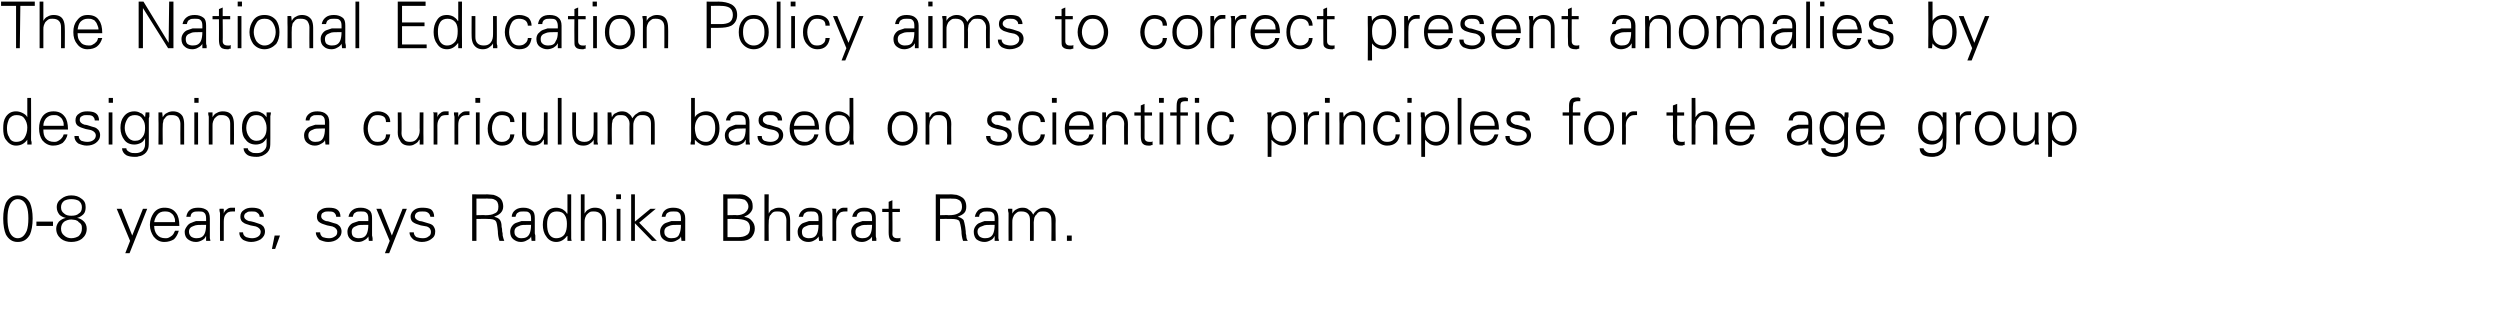
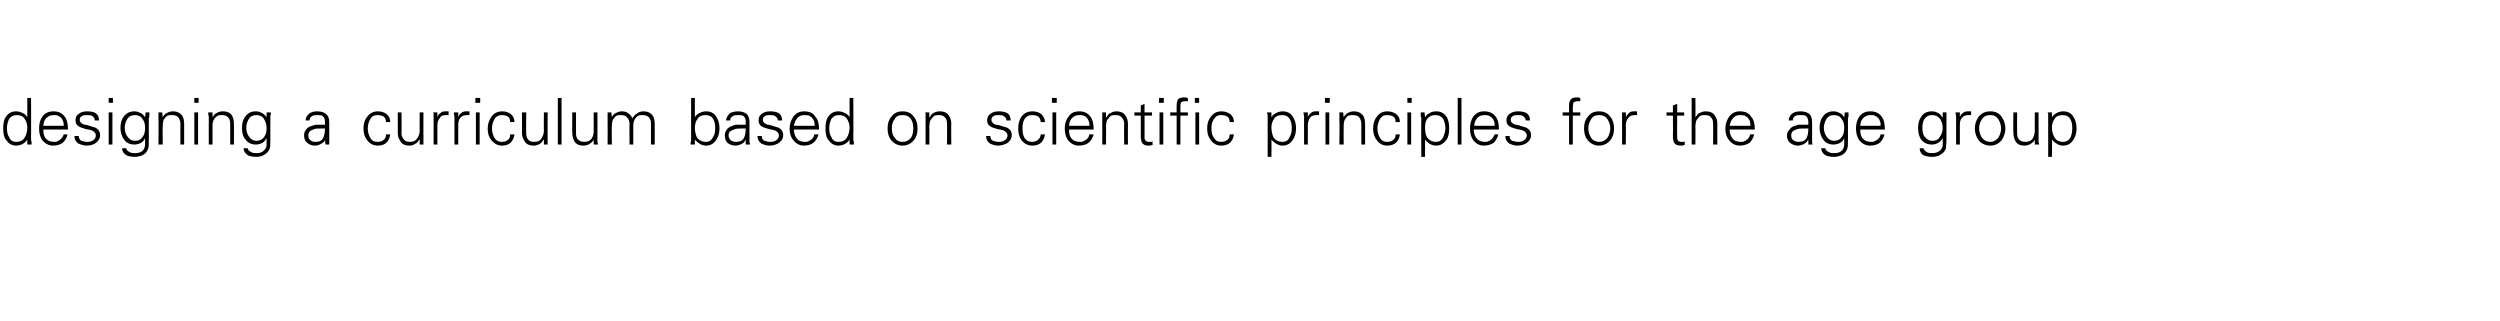
<svg xmlns="http://www.w3.org/2000/svg" version="1.1" width="467px" height="60px" viewBox="0 0 467 60">
  <desc>The National Education Policy aims to correct present anomalies by designing a curriculum based on scientific princip</desc>
  <defs />
  <g id="Polygon85760">
-     <path d="M 1.7 38.6 C 2 37.7 2.6 37.2 3.3 37.2 C 4.1 37.2 4.7 37.7 5 38.6 C 5.2 39.1 5.3 39.9 5.3 40.8 C 5.3 41.8 5.2 42.5 5 43.1 C 4.6 44 4.1 44.5 3.3 44.5 C 2.6 44.5 2 44 1.7 43.1 C 1.5 42.5 1.4 41.8 1.4 40.8 C 1.4 39.9 1.5 39.1 1.7 38.6 C 1.7 38.6 1.7 38.6 1.7 38.6 Z M 5.6 37.9 C 5.1 37 4.4 36.5 3.3 36.5 C 2.3 36.5 1.6 37 1.1 37.9 C 0.8 38.6 0.6 39.6 0.6 40.8 C 0.6 42.1 0.8 43.1 1.1 43.8 C 1.6 44.7 2.3 45.2 3.3 45.2 C 4.4 45.2 5.1 44.7 5.6 43.8 C 5.9 43.1 6.1 42.1 6.1 40.8 C 6.1 39.6 5.9 38.6 5.6 37.9 C 5.6 37.9 5.6 37.9 5.6 37.9 Z M 6.8 42.2 L 9.9 42.2 L 9.9 41.4 L 6.8 41.4 L 6.8 42.2 Z M 12.3 40.7 C 11.8 40.8 11.3 41.1 11 41.4 C 10.7 41.8 10.5 42.2 10.5 42.7 C 10.5 43.5 10.8 44.1 11.4 44.6 C 11.9 45 12.6 45.2 13.3 45.2 C 14.1 45.2 14.8 45 15.3 44.6 C 15.9 44.1 16.2 43.5 16.2 42.7 C 16.2 42.2 16 41.7 15.7 41.4 C 15.4 41.1 15 40.8 14.4 40.7 C 14.9 40.6 15.3 40.3 15.6 40 C 15.9 39.7 16 39.2 16 38.7 C 16 38 15.8 37.5 15.2 37.1 C 14.7 36.7 14.1 36.5 13.3 36.5 C 12.6 36.5 12 36.7 11.5 37.1 C 10.9 37.5 10.6 38 10.6 38.7 C 10.6 39.3 10.8 39.7 11.1 40.1 C 11.4 40.4 11.8 40.6 12.3 40.7 Z M 11.4 38.7 C 11.4 38.2 11.6 37.8 12 37.5 C 12.4 37.3 12.8 37.2 13.3 37.2 C 13.9 37.2 14.3 37.3 14.7 37.5 C 15.1 37.8 15.3 38.2 15.3 38.7 C 15.3 39.3 15.1 39.7 14.7 39.9 C 14.4 40.2 13.9 40.3 13.3 40.3 C 12.8 40.3 12.3 40.2 12 39.9 C 11.6 39.6 11.4 39.3 11.4 38.7 Z M 12 44 C 11.6 43.7 11.4 43.3 11.4 42.7 C 11.4 42.2 11.6 41.7 12 41.4 C 12.3 41.2 12.8 41 13.3 41 C 13.6 41 13.9 41.1 14.1 41.1 C 14.4 41.2 14.6 41.3 14.7 41.5 C 14.9 41.6 15.1 41.8 15.2 42 C 15.3 42.2 15.3 42.5 15.3 42.7 C 15.3 43.3 15.1 43.7 14.7 44.1 C 14.4 44.3 13.9 44.5 13.3 44.5 C 12.8 44.5 12.3 44.3 12 44 C 12 44 12 44 12 44 Z M 21.8 39 L 24.3 45 L 23.4 47.3 L 24.2 47.3 L 27.5 39 L 26.7 39 L 24.7 44 L 22.7 39 L 21.8 39 Z M 33.5 42.2 C 33.5 41.1 33.3 40.3 32.9 39.8 C 32.4 39.1 31.7 38.8 30.7 38.8 C 29.9 38.8 29.2 39.1 28.7 39.8 C 28.3 40.4 28 41.1 28 42 C 28 42.9 28.3 43.6 28.7 44.2 C 29.2 44.8 29.8 45.2 30.7 45.2 C 31.4 45.2 32 45 32.5 44.7 C 32.9 44.3 33.2 43.8 33.4 43.1 C 33.4 43.1 32.7 43.1 32.7 43.1 C 32.6 43.3 32.5 43.5 32.4 43.7 C 32.3 43.8 32.2 44 32 44.1 C 31.9 44.2 31.7 44.3 31.5 44.4 C 31.3 44.5 31.1 44.5 30.9 44.5 C 30.2 44.5 29.7 44.3 29.3 43.8 C 29 43.4 28.8 42.9 28.8 42.2 C 28.8 42.2 33.5 42.2 33.5 42.2 Z M 28.8 41.5 C 28.9 40.9 29.1 40.5 29.4 40.1 C 29.7 39.7 30.2 39.5 30.7 39.5 C 31.1 39.5 31.3 39.5 31.6 39.6 C 31.8 39.7 32 39.8 32.2 40 C 32.4 40.2 32.5 40.4 32.6 40.7 C 32.7 40.9 32.7 41.2 32.7 41.5 C 32.7 41.5 28.8 41.5 28.8 41.5 Z M 35.3 43.3 C 35.3 42.7 35.6 42.4 36.2 42.2 C 36.6 42 37.2 42 38 42 C 38 42 38.5 42 38.5 42 C 38.5 42.7 38.4 43.3 38.2 43.7 C 37.9 44.3 37.4 44.5 36.7 44.5 C 36.3 44.5 36 44.4 35.7 44.2 C 35.5 44 35.3 43.7 35.3 43.3 Z M 38.5 41.3 C 38.3 41.3 38.2 41.3 38.1 41.3 C 37.9 41.3 37.8 41.3 37.7 41.3 C 37.3 41.3 36.9 41.3 36.6 41.3 C 36.3 41.4 36 41.5 35.8 41.6 C 35.4 41.7 35.1 42 34.9 42.3 C 34.7 42.6 34.5 42.9 34.5 43.3 C 34.5 43.9 34.7 44.4 35.1 44.7 C 35.5 45 36 45.2 36.6 45.2 C 37 45.2 37.3 45.1 37.7 44.9 C 38.1 44.7 38.3 44.5 38.4 44.2 C 38.44 44.2 38.5 44.1 38.5 44.1 L 38.5 45 C 38.5 45 39.26 45 39.3 45 C 39.3 45 39.3 44.8 39.2 44.5 C 39.2 44.3 39.2 44.1 39.2 44 C 39.2 43.9 39.2 43.7 39.2 43.6 C 39.2 43.6 39.2 40.8 39.2 40.8 C 39.2 40.1 39 39.6 38.7 39.3 C 38.3 39 37.8 38.8 37.1 38.8 C 36.4 38.8 35.9 38.9 35.5 39.2 C 35.1 39.5 34.9 39.9 34.8 40.5 C 34.8 40.5 35.6 40.5 35.6 40.5 C 35.6 40.1 35.8 39.8 36 39.7 C 36.3 39.5 36.6 39.5 37.1 39.5 C 37.5 39.5 37.9 39.5 38.1 39.7 C 38.4 39.9 38.5 40.3 38.5 40.8 C 38.5 40.8 38.5 41.3 38.5 41.3 Z M 41.8 41.4 C 41.8 40.8 41.9 40.3 42.2 40 C 42.5 39.6 42.9 39.5 43.5 39.5 C 43.5 39.5 43.6 39.5 43.7 39.5 C 43.8 39.5 43.8 39.5 43.9 39.5 C 43.9 39.5 43.9 38.8 43.9 38.8 C 43.8 38.8 43.7 38.8 43.5 38.8 C 43.4 38.8 43.3 38.8 43.2 38.8 C 42.9 38.8 42.6 38.9 42.4 39.1 C 42.1 39.3 41.9 39.5 41.8 39.9 C 41.8 39.86 41.8 39 41.8 39 C 41.8 39 41.02 38.98 41 39 C 41 39 41 39.1 41 39.2 C 41 39.3 41 39.5 41.1 39.8 C 41.1 39.9 41.1 40 41.1 40 C 41.1 40.1 41.1 40.2 41.1 40.3 C 41.08 40.33 41.1 45 41.1 45 L 41.8 45 C 41.8 45 41.8 41.38 41.8 41.4 Z M 45.6 39.2 C 45.1 39.5 44.9 39.9 44.9 40.5 C 44.9 41 45.1 41.4 45.5 41.6 C 45.7 41.8 46.2 41.9 46.8 42.1 C 47.4 42.2 47.7 42.3 47.8 42.3 C 48.4 42.5 48.7 42.9 48.7 43.3 C 48.7 43.7 48.5 44 48.2 44.2 C 47.9 44.4 47.5 44.5 47.1 44.5 C 46.7 44.5 46.3 44.4 46 44.3 C 45.6 44.1 45.4 43.8 45.4 43.4 C 45.4 43.4 44.7 43.4 44.7 43.4 C 44.7 44 44.9 44.4 45.4 44.8 C 45.8 45 46.3 45.2 46.9 45.2 C 47.6 45.2 48.2 45 48.7 44.7 C 49.2 44.3 49.5 43.9 49.5 43.2 C 49.5 42.9 49.4 42.6 49.2 42.3 C 49 42.1 48.8 41.9 48.4 41.8 C 48.1 41.7 47.8 41.6 47.5 41.5 C 47.1 41.4 46.8 41.3 46.5 41.3 C 45.9 41.1 45.6 40.8 45.6 40.4 C 45.6 40.1 45.8 39.8 46.1 39.7 C 46.3 39.5 46.6 39.5 47 39.5 C 47.4 39.5 47.8 39.5 48 39.7 C 48.3 39.9 48.5 40.1 48.5 40.5 C 48.5 40.5 49.3 40.5 49.3 40.5 C 49.3 39.9 49 39.4 48.6 39.1 C 48.2 38.9 47.7 38.8 47.1 38.8 C 46.5 38.8 46 38.9 45.6 39.2 C 45.6 39.2 45.6 39.2 45.6 39.2 Z M 51.3 44 L 50.8 46.5 L 51.4 46.5 L 52.3 44 L 51.3 44 Z M 59.9 39.2 C 59.4 39.5 59.2 39.9 59.2 40.5 C 59.2 41 59.4 41.4 59.8 41.6 C 60.1 41.8 60.5 41.9 61.1 42.1 C 61.7 42.2 62 42.3 62.1 42.3 C 62.7 42.5 63 42.9 63 43.3 C 63 43.7 62.9 44 62.5 44.2 C 62.2 44.4 61.9 44.5 61.5 44.5 C 61 44.5 60.6 44.4 60.3 44.3 C 60 44.1 59.8 43.8 59.8 43.4 C 59.8 43.4 59 43.4 59 43.4 C 59 44 59.3 44.4 59.7 44.8 C 60.2 45 60.7 45.2 61.3 45.2 C 62 45.2 62.6 45 63 44.7 C 63.5 44.3 63.8 43.9 63.8 43.2 C 63.8 42.9 63.7 42.6 63.5 42.3 C 63.3 42.1 63.1 41.9 62.8 41.8 C 62.4 41.7 62.1 41.6 61.8 41.5 C 61.5 41.4 61.2 41.3 60.9 41.3 C 60.3 41.1 60 40.8 60 40.4 C 60 40.1 60.1 39.8 60.4 39.7 C 60.7 39.5 61 39.5 61.3 39.5 C 61.8 39.5 62.1 39.5 62.4 39.7 C 62.6 39.9 62.8 40.1 62.8 40.5 C 62.8 40.5 63.6 40.5 63.6 40.5 C 63.6 39.9 63.4 39.4 62.9 39.1 C 62.6 38.9 62.1 38.8 61.4 38.8 C 60.8 38.8 60.3 38.9 59.9 39.2 C 59.9 39.2 59.9 39.2 59.9 39.2 Z M 65.7 43.3 C 65.7 42.7 66 42.4 66.6 42.2 C 66.9 42 67.5 42 68.3 42 C 68.3 42 68.8 42 68.8 42 C 68.8 42.7 68.7 43.3 68.5 43.7 C 68.2 44.3 67.7 44.5 67 44.5 C 66.6 44.5 66.3 44.4 66 44.2 C 65.8 44 65.7 43.7 65.7 43.3 Z M 68.8 41.3 C 68.7 41.3 68.5 41.3 68.4 41.3 C 68.3 41.3 68.2 41.3 68.1 41.3 C 67.6 41.3 67.3 41.3 67 41.3 C 66.7 41.4 66.4 41.5 66.1 41.6 C 65.7 41.7 65.4 42 65.2 42.3 C 65 42.6 64.9 42.9 64.9 43.3 C 64.9 43.9 65.1 44.4 65.5 44.7 C 65.8 45 66.3 45.2 66.9 45.2 C 67.3 45.2 67.7 45.1 68 44.9 C 68.4 44.7 68.6 44.5 68.8 44.2 C 68.77 44.2 68.8 44.1 68.8 44.1 L 68.9 45 C 68.9 45 69.6 45 69.6 45 C 69.6 45 69.6 44.8 69.6 44.5 C 69.6 44.3 69.5 44.1 69.5 44 C 69.5 43.9 69.5 43.7 69.5 43.6 C 69.5 43.6 69.5 40.8 69.5 40.8 C 69.5 40.1 69.4 39.6 69 39.3 C 68.6 39 68.1 38.8 67.4 38.8 C 66.8 38.8 66.3 38.9 65.9 39.2 C 65.5 39.5 65.2 39.9 65.1 40.5 C 65.1 40.5 65.9 40.5 65.9 40.5 C 66 40.1 66.1 39.8 66.4 39.7 C 66.6 39.5 67 39.5 67.4 39.5 C 67.8 39.5 68.2 39.5 68.4 39.7 C 68.7 39.9 68.8 40.3 68.8 40.8 C 68.8 40.8 68.8 41.3 68.8 41.3 Z M 70.3 39 L 72.8 45 L 71.9 47.3 L 72.7 47.3 L 76 39 L 75.2 39 L 73.2 44 L 71.2 39 L 70.3 39 Z M 77.4 39.2 C 77 39.5 76.7 39.9 76.7 40.5 C 76.7 41 76.9 41.4 77.3 41.6 C 77.6 41.8 78 41.9 78.6 42.1 C 79.2 42.2 79.6 42.3 79.7 42.3 C 80.3 42.5 80.5 42.9 80.5 43.3 C 80.5 43.7 80.4 44 80 44.2 C 79.8 44.4 79.4 44.5 79 44.5 C 78.5 44.5 78.1 44.4 77.8 44.3 C 77.5 44.1 77.3 43.8 77.3 43.4 C 77.3 43.4 76.5 43.4 76.5 43.4 C 76.5 44 76.8 44.4 77.3 44.8 C 77.7 45 78.2 45.2 78.8 45.2 C 79.5 45.2 80.1 45 80.5 44.7 C 81.1 44.3 81.3 43.9 81.3 43.2 C 81.3 42.9 81.2 42.6 81 42.3 C 80.9 42.1 80.6 41.9 80.3 41.8 C 80 41.7 79.6 41.6 79.3 41.5 C 79 41.4 78.7 41.3 78.4 41.3 C 77.8 41.1 77.5 40.8 77.5 40.4 C 77.5 40.1 77.7 39.8 77.9 39.7 C 78.2 39.5 78.5 39.5 78.9 39.5 C 79.3 39.5 79.6 39.5 79.9 39.7 C 80.2 39.9 80.3 40.1 80.4 40.5 C 80.4 40.5 81.1 40.5 81.1 40.5 C 81.1 39.9 80.9 39.4 80.5 39.1 C 80.1 38.9 79.6 38.8 78.9 38.8 C 78.3 38.8 77.8 38.9 77.4 39.2 C 77.4 39.2 77.4 39.2 77.4 39.2 Z M 89 40.2 L 89 37.1 L 90.7 37.1 C 90.7 37.1 91.08 37.06 91.1 37.1 C 91.7 37.1 92.1 37.1 92.4 37.3 C 92.9 37.5 93.1 38 93.1 38.6 C 93.1 39.3 92.9 39.7 92.3 39.9 C 92 40.1 91.4 40.2 90.7 40.2 C 90.66 40.15 89 40.2 89 40.2 Z M 89 40.9 C 89 40.9 91.14 40.87 91.1 40.9 C 91.9 40.9 92.4 41 92.6 41.3 C 92.8 41.5 92.9 42.2 93 43.2 C 93 43.8 93.1 44.4 93.3 45 C 93.3 45 94.2 45 94.2 45 C 94.1 44.8 94 44.4 93.9 44 C 93.9 43.7 93.9 43.5 93.8 43.2 C 93.8 43 93.8 42.7 93.7 42.4 C 93.7 41.8 93.6 41.4 93.4 41.1 C 93.2 40.8 92.8 40.6 92.3 40.5 C 92.8 40.3 93.2 40.1 93.5 39.8 C 93.8 39.5 94 39.1 94 38.6 C 94 37.8 93.7 37.1 93.1 36.8 C 92.8 36.6 92.5 36.5 92.2 36.4 C 91.9 36.4 91.5 36.3 91 36.3 C 91.04 36.34 88.2 36.3 88.2 36.3 L 88.2 45 L 89 45 L 89 40.9 Z M 96.1 43.3 C 96.1 42.7 96.4 42.4 97 42.2 C 97.3 42 97.9 42 98.7 42 C 98.7 42 99.2 42 99.2 42 C 99.2 42.7 99.1 43.3 98.9 43.7 C 98.6 44.3 98.1 44.5 97.4 44.5 C 97 44.5 96.7 44.4 96.5 44.2 C 96.2 44 96.1 43.7 96.1 43.3 Z M 99.2 41.3 C 99.1 41.3 98.9 41.3 98.8 41.3 C 98.7 41.3 98.6 41.3 98.5 41.3 C 98.1 41.3 97.7 41.3 97.4 41.3 C 97.1 41.4 96.8 41.5 96.5 41.6 C 96.1 41.7 95.8 42 95.6 42.3 C 95.4 42.6 95.3 42.9 95.3 43.3 C 95.3 43.9 95.5 44.4 95.9 44.7 C 96.3 45 96.7 45.2 97.3 45.2 C 97.7 45.2 98.1 45.1 98.4 44.9 C 98.8 44.7 99.1 44.5 99.2 44.2 C 99.18 44.2 99.2 44.1 99.2 44.1 L 99.3 45 C 99.3 45 100.01 45 100 45 C 100 45 100 44.8 100 44.5 C 100 44.3 100 44.1 100 44 C 100 43.9 99.9 43.7 99.9 43.6 C 99.9 43.6 99.9 40.8 99.9 40.8 C 99.9 40.1 99.8 39.6 99.4 39.3 C 99 39 98.5 38.8 97.8 38.8 C 97.2 38.8 96.7 38.9 96.3 39.2 C 95.9 39.5 95.6 39.9 95.6 40.5 C 95.6 40.5 96.3 40.5 96.3 40.5 C 96.4 40.1 96.5 39.8 96.8 39.7 C 97 39.5 97.4 39.5 97.8 39.5 C 98.3 39.5 98.6 39.5 98.8 39.7 C 99.1 39.9 99.2 40.3 99.2 40.8 C 99.2 40.8 99.2 41.3 99.2 41.3 Z M 105.5 40.2 C 105.8 40.6 105.9 41.2 105.9 41.8 C 105.9 42.6 105.8 43.2 105.5 43.7 C 105.2 44.2 104.6 44.5 103.9 44.5 C 103.3 44.5 102.8 44.2 102.5 43.6 C 102.3 43.2 102.2 42.6 102.2 41.9 C 102.2 41.2 102.3 40.7 102.6 40.2 C 102.9 39.7 103.4 39.5 104 39.5 C 104.7 39.5 105.2 39.7 105.5 40.2 C 105.5 40.2 105.5 40.2 105.5 40.2 Z M 106 45 C 106 45 106.75 45 106.8 45 C 106.8 45 106.7 44.8 106.7 44.5 C 106.7 44.3 106.7 44.1 106.7 44 C 106.7 43.9 106.7 43.7 106.7 43.6 C 106.69 43.64 106.7 36.3 106.7 36.3 L 106 36.3 L 106 39.9 C 106 39.9 105.95 39.89 105.9 39.9 C 105.7 39.5 105.4 39.3 105.1 39.1 C 104.7 38.9 104.3 38.8 103.9 38.8 C 103.1 38.8 102.4 39.1 102 39.8 C 101.6 40.4 101.4 41.1 101.4 42 C 101.4 42.8 101.6 43.6 102 44.1 C 102.4 44.8 103.1 45.2 103.9 45.2 C 104.7 45.2 105.4 44.8 105.9 44.1 C 105.95 44.06 106 44.1 106 44.1 L 106 45 Z M 109.2 36.3 L 108.5 36.3 L 108.5 45 L 109.2 45 C 109.2 45 109.21 41.53 109.2 41.5 C 109.2 41.2 109.2 41 109.3 40.7 C 109.4 40.5 109.5 40.2 109.6 40.1 C 109.8 39.9 110 39.7 110.2 39.6 C 110.4 39.5 110.7 39.5 110.9 39.5 C 111.4 39.5 111.8 39.6 112.1 39.9 C 112.4 40.2 112.5 40.6 112.5 41.1 C 112.52 41.11 112.5 45 112.5 45 L 113.2 45 C 113.2 45 113.24 41.23 113.2 41.2 C 113.2 40.6 113.1 40.1 112.9 39.7 C 112.6 39.1 112 38.8 111.1 38.8 C 110.7 38.8 110.3 38.9 110 39.1 C 109.7 39.2 109.4 39.5 109.2 39.9 C 109.21 39.89 109.2 36.3 109.2 36.3 Z M 115.2 39 L 115.2 45 L 115.9 45 L 115.9 39 L 115.2 39 Z M 116 36.3 L 115.1 36.3 L 115.1 37.2 L 116 37.2 L 116 36.3 Z M 118.6 36.3 L 117.9 36.3 L 117.9 45 L 118.6 45 L 118.6 41.7 L 121.8 45 L 122.7 45 L 119.4 41.6 L 122.5 39 L 121.5 39 L 118.6 41.4 L 118.6 36.3 Z M 124.1 43.3 C 124.1 42.7 124.4 42.4 125 42.2 C 125.4 42 125.9 42 126.7 42 C 126.7 42 127.2 42 127.2 42 C 127.2 42.7 127.1 43.3 126.9 43.7 C 126.7 44.3 126.2 44.5 125.4 44.5 C 125 44.5 124.7 44.4 124.5 44.2 C 124.2 44 124.1 43.7 124.1 43.3 Z M 127.2 41.3 C 127.1 41.3 126.9 41.3 126.8 41.3 C 126.7 41.3 126.6 41.3 126.5 41.3 C 126.1 41.3 125.7 41.3 125.4 41.3 C 125.1 41.4 124.8 41.5 124.5 41.6 C 124.1 41.7 123.8 42 123.6 42.3 C 123.4 42.6 123.3 42.9 123.3 43.3 C 123.3 43.9 123.5 44.4 123.9 44.7 C 124.3 45 124.7 45.2 125.3 45.2 C 125.7 45.2 126.1 45.1 126.4 44.9 C 126.8 44.7 127.1 44.5 127.2 44.2 C 127.19 44.2 127.2 44.1 127.2 44.1 L 127.3 45 C 127.3 45 128.02 45 128 45 C 128 45 128 44.8 128 44.5 C 128 44.3 128 44.1 128 44 C 128 43.9 128 43.7 128 43.6 C 128 43.6 128 40.8 128 40.8 C 128 40.1 127.8 39.6 127.4 39.3 C 127.1 39 126.5 38.8 125.8 38.8 C 125.2 38.8 124.7 38.9 124.3 39.2 C 123.9 39.5 123.7 39.9 123.6 40.5 C 123.6 40.5 124.3 40.5 124.3 40.5 C 124.4 40.1 124.5 39.8 124.8 39.7 C 125.1 39.5 125.4 39.5 125.8 39.5 C 126.3 39.5 126.6 39.5 126.8 39.7 C 127.1 39.9 127.2 40.3 127.2 40.8 C 127.2 40.8 127.2 41.3 127.2 41.3 Z M 135.9 40.9 C 135.9 40.9 137.29 40.87 137.3 40.9 C 138.2 40.9 138.9 41 139.3 41.2 C 139.8 41.4 140.1 41.9 140.1 42.6 C 140.1 43.2 139.9 43.7 139.5 43.9 C 139.1 44.2 138.5 44.3 137.8 44.3 C 137.76 44.28 135.9 44.3 135.9 44.3 L 135.9 40.9 Z M 135.9 40.2 L 135.9 37.1 C 135.9 37.1 137.7 37.06 137.7 37.1 C 138.3 37.1 138.8 37.2 139.1 37.3 C 139.5 37.6 139.8 38 139.8 38.6 C 139.8 39.1 139.5 39.5 139.1 39.8 C 138.8 40 138.3 40.2 137.7 40.2 C 137.74 40.15 135.9 40.2 135.9 40.2 Z M 138.4 45 C 139.3 45 139.9 44.8 140.4 44.3 C 140.8 43.8 141 43.3 141 42.7 C 141 42.1 140.8 41.6 140.4 41.2 C 140.1 40.8 139.6 40.6 139 40.5 C 139.2 40.4 139.4 40.3 139.6 40.2 C 139.8 40.1 140 39.9 140.1 39.8 C 140.3 39.6 140.4 39.4 140.5 39.2 C 140.6 39 140.6 38.7 140.6 38.5 C 140.6 37.8 140.4 37.3 139.9 36.9 C 139.4 36.5 138.9 36.3 138.2 36.3 C 138.18 36.35 135.1 36.3 135.1 36.3 L 135.1 45 C 135.1 45 138.37 45 138.4 45 Z M 143.6 36.3 L 142.8 36.3 L 142.8 45 L 143.6 45 C 143.6 45 143.56 41.53 143.6 41.5 C 143.6 41.2 143.6 41 143.7 40.7 C 143.7 40.5 143.8 40.2 144 40.1 C 144.1 39.9 144.3 39.7 144.5 39.6 C 144.7 39.5 145 39.5 145.3 39.5 C 145.8 39.5 146.2 39.6 146.5 39.9 C 146.7 40.2 146.9 40.6 146.9 41.1 C 146.87 41.11 146.9 45 146.9 45 L 147.6 45 C 147.6 45 147.59 41.23 147.6 41.2 C 147.6 40.6 147.5 40.1 147.3 39.7 C 146.9 39.1 146.3 38.8 145.5 38.8 C 145.1 38.8 144.7 38.9 144.4 39.1 C 144 39.2 143.8 39.5 143.6 39.9 C 143.56 39.89 143.6 36.3 143.6 36.3 Z M 149.8 43.3 C 149.8 42.7 150.1 42.4 150.7 42.2 C 151 42 151.6 42 152.4 42 C 152.4 42 152.9 42 152.9 42 C 152.9 42.7 152.8 43.3 152.6 43.7 C 152.3 44.3 151.8 44.5 151.1 44.5 C 150.7 44.5 150.4 44.4 150.1 44.2 C 149.9 44 149.8 43.7 149.8 43.3 Z M 152.9 41.3 C 152.8 41.3 152.6 41.3 152.5 41.3 C 152.4 41.3 152.3 41.3 152.2 41.3 C 151.7 41.3 151.4 41.3 151.1 41.3 C 150.8 41.4 150.5 41.5 150.2 41.6 C 149.8 41.7 149.5 42 149.3 42.3 C 149.1 42.6 149 42.9 149 43.3 C 149 43.9 149.2 44.4 149.6 44.7 C 149.9 45 150.4 45.2 151 45.2 C 151.4 45.2 151.8 45.1 152.1 44.9 C 152.5 44.7 152.7 44.5 152.9 44.2 C 152.87 44.2 152.9 44.1 152.9 44.1 L 153 45 C 153 45 153.7 45 153.7 45 C 153.7 45 153.7 44.8 153.7 44.5 C 153.7 44.3 153.6 44.1 153.6 44 C 153.6 43.9 153.6 43.7 153.6 43.6 C 153.6 43.6 153.6 40.8 153.6 40.8 C 153.6 40.1 153.5 39.6 153.1 39.3 C 152.7 39 152.2 38.8 151.5 38.8 C 150.9 38.8 150.4 38.9 150 39.2 C 149.6 39.5 149.3 39.9 149.2 40.5 C 149.2 40.5 150 40.5 150 40.5 C 150.1 40.1 150.2 39.8 150.5 39.7 C 150.7 39.5 151.1 39.5 151.5 39.5 C 151.9 39.5 152.3 39.5 152.5 39.7 C 152.8 39.9 152.9 40.3 152.9 40.8 C 152.9 40.8 152.9 41.3 152.9 41.3 Z M 156.2 41.4 C 156.2 40.8 156.4 40.3 156.7 40 C 156.9 39.6 157.4 39.5 157.9 39.5 C 157.9 39.5 158 39.5 158.1 39.5 C 158.2 39.5 158.3 39.5 158.3 39.5 C 158.3 39.5 158.3 38.8 158.3 38.8 C 158.2 38.8 158.1 38.8 158 38.8 C 157.8 38.8 157.7 38.8 157.6 38.8 C 157.3 38.8 157 38.9 156.8 39.1 C 156.5 39.3 156.4 39.5 156.2 39.9 C 156.23 39.86 156.2 39 156.2 39 C 156.2 39 155.45 38.98 155.4 39 C 155.4 39 155.5 39.1 155.5 39.2 C 155.5 39.3 155.5 39.5 155.5 39.8 C 155.5 39.9 155.5 40 155.5 40 C 155.5 40.1 155.5 40.2 155.5 40.3 C 155.51 40.33 155.5 45 155.5 45 L 156.2 45 C 156.2 45 156.23 41.38 156.2 41.4 Z M 159.8 43.3 C 159.8 42.7 160.1 42.4 160.7 42.2 C 161 42 161.6 42 162.4 42 C 162.4 42 162.9 42 162.9 42 C 162.9 42.7 162.8 43.3 162.6 43.7 C 162.3 44.3 161.8 44.5 161.1 44.5 C 160.7 44.5 160.4 44.4 160.1 44.2 C 159.9 44 159.8 43.7 159.8 43.3 Z M 162.9 41.3 C 162.8 41.3 162.6 41.3 162.5 41.3 C 162.4 41.3 162.3 41.3 162.2 41.3 C 161.7 41.3 161.4 41.3 161.1 41.3 C 160.8 41.4 160.5 41.5 160.2 41.6 C 159.8 41.7 159.5 42 159.3 42.3 C 159.1 42.6 159 42.9 159 43.3 C 159 43.9 159.2 44.4 159.6 44.7 C 159.9 45 160.4 45.2 161 45.2 C 161.4 45.2 161.8 45.1 162.1 44.9 C 162.5 44.7 162.7 44.5 162.9 44.2 C 162.86 44.2 162.9 44.1 162.9 44.1 L 162.9 45 C 162.9 45 163.69 45 163.7 45 C 163.7 45 163.7 44.8 163.7 44.5 C 163.6 44.3 163.6 44.1 163.6 44 C 163.6 43.9 163.6 43.7 163.6 43.6 C 163.6 43.6 163.6 40.8 163.6 40.8 C 163.6 40.1 163.5 39.6 163.1 39.3 C 162.7 39 162.2 38.8 161.5 38.8 C 160.9 38.8 160.4 38.9 160 39.2 C 159.6 39.5 159.3 39.9 159.2 40.5 C 159.2 40.5 160 40.5 160 40.5 C 160.1 40.1 160.2 39.8 160.5 39.7 C 160.7 39.5 161.1 39.5 161.5 39.5 C 161.9 39.5 162.3 39.5 162.5 39.7 C 162.8 39.9 162.9 40.3 162.9 40.8 C 162.9 40.8 162.9 41.3 162.9 41.3 Z M 166 43.4 C 166 44 166.1 44.4 166.2 44.6 C 166.4 45 166.8 45.2 167.5 45.2 C 167.6 45.2 167.7 45.2 167.8 45.2 C 167.9 45.1 168 45.1 168.2 45.1 C 168.2 45.1 168.2 44.4 168.2 44.4 C 168.1 44.5 168 44.5 167.9 44.5 C 167.8 44.5 167.7 44.5 167.6 44.5 C 167 44.5 166.7 44.2 166.7 43.7 C 166.74 43.67 166.7 39.6 166.7 39.6 L 168.1 39.6 L 168.1 39 L 166.7 39 L 166.7 37.4 L 166 37.7 L 166 39 L 164.8 39 L 164.8 39.6 L 166 39.6 C 166 39.6 166.02 43.39 166 43.4 Z M 175.6 40.2 L 175.6 37.1 L 177.3 37.1 C 177.3 37.1 177.65 37.06 177.6 37.1 C 178.2 37.1 178.7 37.1 179 37.3 C 179.5 37.5 179.7 38 179.7 38.6 C 179.7 39.3 179.4 39.7 178.9 39.9 C 178.5 40.1 178 40.2 177.2 40.2 C 177.23 40.15 175.6 40.2 175.6 40.2 Z M 175.6 40.9 C 175.6 40.9 177.71 40.87 177.7 40.9 C 178.5 40.9 179 41 179.2 41.3 C 179.3 41.5 179.5 42.2 179.6 43.2 C 179.6 43.8 179.7 44.4 179.9 45 C 179.9 45 180.8 45 180.8 45 C 180.6 44.8 180.5 44.4 180.5 44 C 180.4 43.7 180.4 43.5 180.4 43.2 C 180.4 43 180.3 42.7 180.3 42.4 C 180.2 41.8 180.1 41.4 180 41.1 C 179.7 40.8 179.4 40.6 178.9 40.5 C 179.4 40.3 179.8 40.1 180.1 39.8 C 180.4 39.5 180.5 39.1 180.5 38.6 C 180.5 37.8 180.2 37.1 179.6 36.8 C 179.3 36.6 179 36.5 178.7 36.4 C 178.4 36.4 178.1 36.3 177.6 36.3 C 177.61 36.34 174.8 36.3 174.8 36.3 L 174.8 45 L 175.6 45 L 175.6 40.9 Z M 182.6 43.3 C 182.6 42.7 182.9 42.4 183.6 42.2 C 183.9 42 184.5 42 185.3 42 C 185.3 42 185.8 42 185.8 42 C 185.8 42.7 185.7 43.3 185.5 43.7 C 185.2 44.3 184.7 44.5 184 44.5 C 183.6 44.5 183.3 44.4 183 44.2 C 182.8 44 182.6 43.7 182.6 43.3 Z M 185.8 41.3 C 185.6 41.3 185.5 41.3 185.4 41.3 C 185.2 41.3 185.1 41.3 185 41.3 C 184.6 41.3 184.3 41.3 183.9 41.3 C 183.6 41.4 183.3 41.5 183.1 41.6 C 182.7 41.7 182.4 42 182.2 42.3 C 182 42.6 181.9 42.9 181.9 43.3 C 181.9 43.9 182.1 44.4 182.4 44.7 C 182.8 45 183.3 45.2 183.9 45.2 C 184.3 45.2 184.6 45.1 185 44.9 C 185.4 44.7 185.6 44.5 185.7 44.2 C 185.75 44.2 185.8 44.1 185.8 44.1 L 185.8 45 C 185.8 45 186.58 45 186.6 45 C 186.6 45 186.6 44.8 186.5 44.5 C 186.5 44.3 186.5 44.1 186.5 44 C 186.5 43.9 186.5 43.7 186.5 43.6 C 186.5 43.6 186.5 40.8 186.5 40.8 C 186.5 40.1 186.3 39.6 186 39.3 C 185.6 39 185.1 38.8 184.4 38.8 C 183.8 38.8 183.2 38.9 182.8 39.2 C 182.5 39.5 182.2 39.9 182.1 40.5 C 182.1 40.5 182.9 40.5 182.9 40.5 C 182.9 40.1 183.1 39.8 183.4 39.7 C 183.6 39.5 184 39.5 184.4 39.5 C 184.8 39.5 185.2 39.5 185.4 39.7 C 185.7 39.9 185.8 40.3 185.8 40.8 C 185.8 40.8 185.8 41.3 185.8 41.3 Z M 189.1 39 C 189.1 39 188.32 38.98 188.3 39 C 188.3 39 188.3 39.1 188.3 39.2 C 188.3 39.3 188.3 39.5 188.4 39.8 C 188.4 39.9 188.4 40 188.4 40 C 188.4 40.1 188.4 40.2 188.4 40.3 C 188.38 40.33 188.4 45 188.4 45 L 189.1 45 C 189.1 45 189.1 41.53 189.1 41.5 C 189.1 41.2 189.1 41 189.2 40.7 C 189.3 40.5 189.4 40.2 189.5 40.1 C 189.7 39.9 189.9 39.7 190.1 39.6 C 190.3 39.5 190.5 39.5 190.8 39.5 C 191.3 39.5 191.7 39.6 192 39.9 C 192.3 40.2 192.4 40.6 192.4 41.1 C 192.41 41.11 192.4 45 192.4 45 L 193.1 45 C 193.1 45 193.13 41.53 193.1 41.5 C 193.1 41.2 193.2 41 193.2 40.7 C 193.3 40.5 193.4 40.2 193.6 40.1 C 193.7 39.9 193.9 39.7 194.1 39.6 C 194.3 39.5 194.6 39.5 194.9 39.5 C 195.4 39.5 195.7 39.6 196 39.9 C 196.3 40.2 196.4 40.6 196.4 41.1 C 196.44 41.11 196.4 45 196.4 45 L 197.2 45 C 197.2 45 197.16 41.23 197.2 41.2 C 197.2 40.6 197.1 40.1 196.8 39.7 C 196.5 39.1 195.9 38.8 195 38.8 C 194.6 38.8 194.2 38.9 193.8 39.2 C 193.5 39.4 193.2 39.7 193 40.1 C 192.8 39.7 192.6 39.4 192.2 39.2 C 191.9 38.9 191.5 38.8 191 38.8 C 190.6 38.8 190.2 38.9 189.9 39.1 C 189.6 39.2 189.3 39.5 189.1 39.9 C 189.12 39.89 189.1 39.9 189.1 39.9 L 189.1 39 Z M 200.2 45 L 200.2 44 L 199.3 44 L 199.3 45 L 200.2 45 Z " stroke="none" fill="#000" />
-   </g>
+     </g>
  <g id="Polygon85759">
    <path d="M 4.6 22.2 C 4.9 22.6 5.1 23.2 5.1 23.8 C 5.1 24.6 4.9 25.2 4.6 25.7 C 4.3 26.2 3.8 26.5 3 26.5 C 2.4 26.5 1.9 26.2 1.7 25.6 C 1.4 25.2 1.3 24.6 1.3 23.9 C 1.3 23.2 1.5 22.7 1.7 22.2 C 2.1 21.7 2.5 21.5 3.1 21.5 C 3.8 21.5 4.3 21.7 4.6 22.2 C 4.6 22.2 4.6 22.2 4.6 22.2 Z M 5.1 27 C 5.1 27 5.89 27 5.9 27 C 5.9 27 5.9 26.8 5.9 26.5 C 5.8 26.3 5.8 26.1 5.8 26 C 5.8 25.9 5.8 25.7 5.8 25.6 C 5.83 25.64 5.8 18.3 5.8 18.3 L 5.1 18.3 L 5.1 21.9 C 5.1 21.9 5.09 21.89 5.1 21.9 C 4.9 21.5 4.6 21.3 4.2 21.1 C 3.8 20.9 3.4 20.8 3 20.8 C 2.2 20.8 1.6 21.1 1.1 21.8 C 0.7 22.4 0.6 23.1 0.6 24 C 0.6 24.8 0.7 25.6 1.1 26.1 C 1.6 26.8 2.2 27.2 3 27.2 C 3.9 27.2 4.6 26.8 5.1 26.1 C 5.09 26.06 5.1 26.1 5.1 26.1 L 5.1 27 Z M 12.7 24.2 C 12.7 23.1 12.5 22.3 12.1 21.8 C 11.6 21.1 10.9 20.8 10 20.8 C 9.1 20.8 8.4 21.1 7.9 21.8 C 7.5 22.4 7.3 23.1 7.3 24 C 7.3 24.9 7.5 25.6 7.9 26.2 C 8.4 26.8 9.1 27.2 9.9 27.2 C 10.7 27.2 11.2 27 11.7 26.7 C 12.1 26.3 12.5 25.8 12.6 25.1 C 12.6 25.1 11.9 25.1 11.9 25.1 C 11.8 25.3 11.8 25.5 11.6 25.7 C 11.5 25.8 11.4 26 11.2 26.1 C 11.1 26.2 10.9 26.3 10.7 26.4 C 10.5 26.5 10.3 26.5 10.1 26.5 C 9.4 26.5 8.9 26.3 8.5 25.8 C 8.2 25.4 8.1 24.9 8.1 24.2 C 8.1 24.2 12.7 24.2 12.7 24.2 Z M 8.1 23.5 C 8.1 22.9 8.3 22.5 8.6 22.1 C 9 21.7 9.4 21.5 10 21.5 C 10.3 21.5 10.6 21.5 10.8 21.6 C 11 21.7 11.2 21.8 11.4 22 C 11.6 22.2 11.7 22.4 11.8 22.7 C 11.9 22.9 11.9 23.2 11.9 23.5 C 11.9 23.5 8.1 23.5 8.1 23.5 Z M 14.8 21.2 C 14.3 21.5 14.1 21.9 14.1 22.5 C 14.1 23 14.3 23.4 14.7 23.6 C 15 23.8 15.4 23.9 16 24.1 C 16.6 24.2 16.9 24.3 17 24.3 C 17.6 24.5 17.9 24.9 17.9 25.3 C 17.9 25.7 17.7 26 17.4 26.2 C 17.1 26.4 16.8 26.5 16.3 26.5 C 15.9 26.5 15.5 26.4 15.2 26.3 C 14.9 26.1 14.7 25.8 14.7 25.4 C 14.7 25.4 13.9 25.4 13.9 25.4 C 13.9 26 14.1 26.4 14.6 26.8 C 15.1 27 15.6 27.2 16.2 27.2 C 16.9 27.2 17.5 27 17.9 26.7 C 18.4 26.3 18.7 25.9 18.7 25.2 C 18.7 24.9 18.6 24.6 18.4 24.3 C 18.2 24.1 18 23.9 17.7 23.8 C 17.3 23.7 17 23.6 16.7 23.5 C 16.4 23.4 16.1 23.3 15.8 23.3 C 15.2 23.1 14.9 22.8 14.9 22.4 C 14.9 22.1 15 21.8 15.3 21.7 C 15.6 21.5 15.9 21.5 16.2 21.5 C 16.6 21.5 17 21.5 17.3 21.7 C 17.5 21.9 17.7 22.1 17.7 22.5 C 17.7 22.5 18.5 22.5 18.5 22.5 C 18.5 21.9 18.3 21.4 17.8 21.1 C 17.5 20.9 16.9 20.8 16.3 20.8 C 15.7 20.8 15.2 20.9 14.8 21.2 C 14.8 21.2 14.8 21.2 14.8 21.2 Z M 20.3 21 L 20.3 27 L 21 27 L 21 21 L 20.3 21 Z M 21.1 18.3 L 20.3 18.3 L 20.3 19.2 L 21.1 19.2 L 21.1 18.3 Z M 26.6 22.2 C 27 22.7 27.1 23.2 27.1 23.9 C 27.1 24.5 27 25.1 26.7 25.5 C 26.3 26.1 25.9 26.3 25.2 26.3 C 24.6 26.3 24.1 26 23.8 25.5 C 23.5 25.1 23.3 24.5 23.3 23.9 C 23.3 23.2 23.5 22.7 23.8 22.2 C 24.1 21.7 24.6 21.5 25.2 21.5 C 25.8 21.5 26.3 21.7 26.6 22.2 C 26.6 22.2 26.6 22.2 26.6 22.2 Z M 27.1 21.9 C 27.1 21.9 27.1 21.91 27.1 21.9 C 26.8 21.5 26.6 21.2 26.2 21.1 C 25.9 20.9 25.5 20.8 25.1 20.8 C 24.3 20.8 23.6 21.1 23.1 21.8 C 22.7 22.3 22.5 23 22.5 23.9 C 22.5 24.8 22.8 25.6 23.2 26.1 C 23.6 26.7 24.3 27 25.1 27 C 25.5 27 25.9 26.9 26.3 26.7 C 26.7 26.5 26.9 26.2 27.1 25.8 C 27.1 25.8 27.1 27 27.1 27 C 27.1 27.5 26.9 27.9 26.6 28.2 C 26.2 28.5 25.8 28.6 25.3 28.6 C 24.9 28.6 24.5 28.6 24.2 28.4 C 23.8 28.2 23.6 28 23.6 27.7 C 23.6 27.7 22.8 27.7 22.8 27.7 C 22.8 28.2 23.1 28.7 23.6 29 C 24 29.2 24.5 29.3 25.2 29.3 C 25.5 29.3 25.7 29.3 25.9 29.2 C 26.1 29.2 26.4 29.1 26.6 29 C 27.2 28.7 27.5 28.3 27.7 27.7 C 27.8 27.3 27.8 26.8 27.8 25.9 C 27.8 25.9 27.8 22.3 27.8 22.3 C 27.8 22.3 27.8 22.2 27.8 22.1 C 27.8 22 27.9 21.9 27.9 21.7 C 27.9 21.4 27.9 21.1 27.9 21 C 27.9 20.98 27.2 21 27.2 21 L 27.1 21.9 Z M 30.4 23.5 C 30.4 23.2 30.4 23 30.5 22.7 C 30.5 22.5 30.6 22.2 30.8 22.1 C 30.9 21.9 31.1 21.7 31.3 21.6 C 31.5 21.5 31.8 21.5 32.1 21.5 C 32.6 21.5 33 21.6 33.3 21.9 C 33.5 22.2 33.7 22.6 33.7 23.1 C 33.67 23.11 33.7 27 33.7 27 L 34.4 27 C 34.4 27 34.39 23.23 34.4 23.2 C 34.4 22.6 34.3 22.1 34.1 21.7 C 33.7 21.1 33.1 20.8 32.3 20.8 C 31.9 20.8 31.5 20.9 31.2 21.1 C 30.9 21.2 30.6 21.5 30.4 21.9 C 30.38 21.89 30.4 21.9 30.4 21.9 L 30.3 21 C 30.3 21 29.58 20.98 29.6 21 C 29.6 21 29.6 21.1 29.6 21.2 C 29.6 21.3 29.6 21.5 29.6 21.8 C 29.6 21.9 29.6 22 29.6 22 C 29.6 22.1 29.6 22.2 29.6 22.3 C 29.64 22.33 29.6 27 29.6 27 L 30.4 27 C 30.4 27 30.36 23.53 30.4 23.5 Z M 36.3 21 L 36.3 27 L 37 27 L 37 21 L 36.3 21 Z M 37.1 18.3 L 36.3 18.3 L 36.3 19.2 L 37.1 19.2 L 37.1 18.3 Z M 39.7 23.5 C 39.7 23.2 39.7 23 39.8 22.7 C 39.9 22.5 40 22.2 40.1 22.1 C 40.3 21.9 40.5 21.7 40.7 21.6 C 40.9 21.5 41.1 21.5 41.4 21.5 C 41.9 21.5 42.3 21.6 42.6 21.9 C 42.9 22.2 43 22.6 43 23.1 C 43.01 23.11 43 27 43 27 L 43.7 27 C 43.7 27 43.73 23.23 43.7 23.2 C 43.7 22.6 43.6 22.1 43.4 21.7 C 43.1 21.1 42.5 20.8 41.6 20.8 C 41.2 20.8 40.8 20.9 40.5 21.1 C 40.2 21.2 39.9 21.5 39.7 21.9 C 39.72 21.89 39.7 21.9 39.7 21.9 L 39.7 21 C 39.7 21 38.92 20.98 38.9 21 C 38.9 21 38.9 21.1 38.9 21.2 C 38.9 21.3 38.9 21.5 39 21.8 C 39 21.9 39 22 39 22 C 39 22.1 39 22.2 39 22.3 C 38.98 22.33 39 27 39 27 L 39.7 27 C 39.7 27 39.7 23.53 39.7 23.5 Z M 49.3 22.2 C 49.6 22.7 49.8 23.2 49.8 23.9 C 49.8 24.5 49.7 25.1 49.4 25.5 C 49 26.1 48.5 26.3 47.9 26.3 C 47.3 26.3 46.8 26 46.5 25.5 C 46.2 25.1 46 24.5 46 23.9 C 46 23.2 46.2 22.7 46.5 22.2 C 46.8 21.7 47.3 21.5 47.9 21.5 C 48.5 21.5 49 21.7 49.3 22.2 C 49.3 22.2 49.3 22.2 49.3 22.2 Z M 49.8 21.9 C 49.8 21.9 49.78 21.91 49.8 21.9 C 49.5 21.5 49.2 21.2 48.9 21.1 C 48.6 20.9 48.2 20.8 47.8 20.8 C 46.9 20.8 46.3 21.1 45.8 21.8 C 45.4 22.3 45.2 23 45.2 23.9 C 45.2 24.8 45.4 25.6 45.9 26.1 C 46.3 26.7 47 27 47.8 27 C 48.2 27 48.6 26.9 49 26.7 C 49.3 26.5 49.6 26.2 49.8 25.8 C 49.8 25.8 49.8 27 49.8 27 C 49.8 27.5 49.6 27.9 49.2 28.2 C 48.9 28.5 48.5 28.6 48 28.6 C 47.5 28.6 47.2 28.6 46.9 28.4 C 46.5 28.2 46.3 28 46.3 27.7 C 46.3 27.7 45.5 27.7 45.5 27.7 C 45.5 28.2 45.8 28.7 46.3 29 C 46.7 29.2 47.2 29.3 47.9 29.3 C 48.1 29.3 48.4 29.3 48.6 29.2 C 48.8 29.2 49 29.1 49.2 29 C 49.8 28.7 50.2 28.3 50.4 27.7 C 50.5 27.3 50.5 26.8 50.5 25.9 C 50.5 25.9 50.5 22.3 50.5 22.3 C 50.5 22.3 50.5 22.2 50.5 22.1 C 50.5 22 50.5 21.9 50.5 21.7 C 50.6 21.4 50.6 21.1 50.6 21 C 50.58 20.98 49.8 21 49.8 21 L 49.8 21.9 Z M 57.6 25.3 C 57.6 24.7 57.9 24.4 58.5 24.2 C 58.8 24 59.4 24 60.2 24 C 60.2 24 60.7 24 60.7 24 C 60.7 24.7 60.6 25.3 60.4 25.7 C 60.1 26.3 59.7 26.5 58.9 26.5 C 58.5 26.5 58.2 26.4 58 26.2 C 57.7 26 57.6 25.7 57.6 25.3 Z M 60.7 23.3 C 60.6 23.3 60.4 23.3 60.3 23.3 C 60.2 23.3 60.1 23.3 60 23.3 C 59.6 23.3 59.2 23.3 58.9 23.3 C 58.6 23.4 58.3 23.5 58 23.6 C 57.6 23.7 57.3 24 57.1 24.3 C 56.9 24.6 56.8 24.9 56.8 25.3 C 56.8 25.9 57 26.4 57.4 26.7 C 57.8 27 58.2 27.2 58.8 27.2 C 59.2 27.2 59.6 27.1 59.9 26.9 C 60.3 26.7 60.6 26.5 60.7 26.2 C 60.68 26.2 60.7 26.1 60.7 26.1 L 60.8 27 C 60.8 27 61.51 27 61.5 27 C 61.5 27 61.5 26.8 61.5 26.5 C 61.5 26.3 61.5 26.1 61.5 26 C 61.5 25.9 61.5 25.7 61.5 25.6 C 61.5 25.6 61.5 22.8 61.5 22.8 C 61.5 22.1 61.3 21.6 60.9 21.3 C 60.6 21 60 20.8 59.3 20.8 C 58.7 20.8 58.2 20.9 57.8 21.2 C 57.4 21.5 57.1 21.9 57.1 22.5 C 57.1 22.5 57.8 22.5 57.8 22.5 C 57.9 22.1 58 21.8 58.3 21.7 C 58.5 21.5 58.9 21.5 59.3 21.5 C 59.8 21.5 60.1 21.5 60.3 21.7 C 60.6 21.9 60.7 22.3 60.7 22.8 C 60.7 22.8 60.7 23.3 60.7 23.3 Z M 72.9 22.8 C 72.9 22.2 72.7 21.7 72.2 21.3 C 71.8 21 71.3 20.8 70.6 20.8 C 69.8 20.8 69.1 21.1 68.6 21.8 C 68.1 22.4 67.9 23.1 67.9 24 C 67.9 24.9 68.1 25.6 68.6 26.2 C 69 26.8 69.7 27.2 70.6 27.2 C 71.9 27.2 72.7 26.5 72.9 25.1 C 72.9 25.1 72.1 25.1 72.1 25.1 C 72.1 25.5 72 25.9 71.7 26.1 C 71.4 26.4 71 26.5 70.5 26.5 C 69.9 26.5 69.5 26.3 69.2 25.8 C 68.9 25.3 68.7 24.7 68.7 24 C 68.7 23.3 68.9 22.7 69.2 22.2 C 69.5 21.7 69.9 21.5 70.5 21.5 C 71 21.5 71.4 21.6 71.7 21.8 C 72 22 72.1 22.4 72.1 22.8 C 72.1 22.8 72.9 22.8 72.9 22.8 Z M 78.4 24.4 C 78.4 25 78.2 25.5 77.9 25.9 C 77.6 26.3 77.2 26.5 76.6 26.5 C 76.1 26.5 75.7 26.4 75.5 26.1 C 75.2 25.8 75 25.4 75 24.9 C 75.05 24.86 75 21 75 21 L 74.3 21 C 74.3 21 74.33 24.74 74.3 24.7 C 74.3 25.3 74.4 25.8 74.7 26.2 C 75 26.9 75.6 27.2 76.5 27.2 C 76.9 27.2 77.2 27.1 77.5 26.9 C 77.9 26.7 78.1 26.5 78.3 26.1 C 78.34 26.09 78.4 26.1 78.4 26.1 L 78.4 27 C 78.4 27 79.14 27 79.1 27 C 79.1 27 79.1 26.8 79.1 26.5 C 79.1 26.3 79.1 26.1 79.1 26 C 79.1 25.9 79.1 25.7 79.1 25.6 C 79.08 25.64 79.1 21 79.1 21 L 78.4 21 C 78.4 21 78.36 24.44 78.4 24.4 Z M 81.7 23.4 C 81.7 22.8 81.9 22.3 82.2 22 C 82.4 21.6 82.8 21.5 83.4 21.5 C 83.4 21.5 83.5 21.5 83.6 21.5 C 83.7 21.5 83.8 21.5 83.8 21.5 C 83.8 21.5 83.8 20.8 83.8 20.8 C 83.7 20.8 83.6 20.8 83.5 20.8 C 83.3 20.8 83.2 20.8 83.1 20.8 C 82.8 20.8 82.5 20.9 82.3 21.1 C 82 21.3 81.8 21.5 81.7 21.9 C 81.72 21.86 81.7 21 81.7 21 C 81.7 21 80.94 20.98 80.9 21 C 80.9 21 80.9 21.1 81 21.2 C 81 21.3 81 21.5 81 21.8 C 81 21.9 81 22 81 22 C 81 22.1 81 22.2 81 22.3 C 81 22.33 81 27 81 27 L 81.7 27 C 81.7 27 81.72 23.38 81.7 23.4 Z M 85.6 23.4 C 85.6 22.8 85.7 22.3 86 22 C 86.3 21.6 86.7 21.5 87.3 21.5 C 87.3 21.5 87.4 21.5 87.5 21.5 C 87.6 21.5 87.6 21.5 87.7 21.5 C 87.7 21.5 87.7 20.8 87.7 20.8 C 87.6 20.8 87.5 20.8 87.3 20.8 C 87.2 20.8 87.1 20.8 87 20.8 C 86.7 20.8 86.4 20.9 86.2 21.1 C 85.9 21.3 85.7 21.5 85.6 21.9 C 85.6 21.86 85.6 21 85.6 21 C 85.6 21 84.82 20.98 84.8 21 C 84.8 21 84.8 21.1 84.8 21.2 C 84.8 21.3 84.8 21.5 84.9 21.8 C 84.9 21.9 84.9 22 84.9 22 C 84.9 22.1 84.9 22.2 84.9 22.3 C 84.88 22.33 84.9 27 84.9 27 L 85.6 27 C 85.6 27 85.6 23.38 85.6 23.4 Z M 88.9 21 L 88.9 27 L 89.6 27 L 89.6 21 L 88.9 21 Z M 89.7 18.3 L 88.8 18.3 L 88.8 19.2 L 89.7 19.2 L 89.7 18.3 Z M 96.1 22.8 C 96.1 22.2 95.9 21.7 95.4 21.3 C 95 21 94.5 20.8 93.8 20.8 C 93 20.8 92.3 21.1 91.8 21.8 C 91.4 22.4 91.1 23.1 91.1 24 C 91.1 24.9 91.3 25.6 91.8 26.2 C 92.3 26.8 92.9 27.2 93.8 27.2 C 95.1 27.2 95.9 26.5 96.1 25.1 C 96.1 25.1 95.3 25.1 95.3 25.1 C 95.3 25.5 95.2 25.9 94.9 26.1 C 94.6 26.4 94.2 26.5 93.7 26.5 C 93.2 26.5 92.7 26.3 92.4 25.8 C 92.1 25.3 91.9 24.7 91.9 24 C 91.9 23.3 92.1 22.7 92.4 22.2 C 92.7 21.7 93.2 21.5 93.7 21.5 C 94.2 21.5 94.6 21.6 94.9 21.8 C 95.2 22 95.3 22.4 95.3 22.8 C 95.3 22.8 96.1 22.8 96.1 22.8 Z M 101.6 24.4 C 101.6 25 101.4 25.5 101.1 25.9 C 100.9 26.3 100.4 26.5 99.8 26.5 C 99.3 26.5 98.9 26.4 98.7 26.1 C 98.4 25.8 98.3 25.4 98.3 24.9 C 98.26 24.86 98.3 21 98.3 21 L 97.5 21 C 97.5 21 97.54 24.74 97.5 24.7 C 97.5 25.3 97.6 25.8 97.9 26.2 C 98.2 26.9 98.8 27.2 99.7 27.2 C 100.1 27.2 100.4 27.1 100.8 26.9 C 101.1 26.7 101.3 26.5 101.5 26.1 C 101.54 26.09 101.6 26.1 101.6 26.1 L 101.6 27 C 101.6 27 102.35 27 102.3 27 C 102.3 27 102.3 26.8 102.3 26.5 C 102.3 26.3 102.3 26.1 102.3 26 C 102.3 25.9 102.3 25.7 102.3 25.6 C 102.29 25.64 102.3 21 102.3 21 L 101.6 21 C 101.6 21 101.57 24.44 101.6 24.4 Z M 104.9 18.3 L 104.2 18.3 L 104.2 27 L 104.9 27 L 104.9 18.3 Z M 110.9 24.4 C 110.9 25 110.8 25.5 110.5 25.9 C 110.2 26.3 109.8 26.5 109.2 26.5 C 108.7 26.5 108.3 26.4 108 26.1 C 107.7 25.8 107.6 25.4 107.6 24.9 C 107.59 24.86 107.6 21 107.6 21 L 106.9 21 C 106.9 21 106.87 24.74 106.9 24.7 C 106.9 25.3 107 25.8 107.2 26.2 C 107.5 26.9 108.1 27.2 109 27.2 C 109.4 27.2 109.8 27.1 110.1 26.9 C 110.4 26.7 110.7 26.5 110.9 26.1 C 110.88 26.09 110.9 26.1 110.9 26.1 L 110.9 27 C 110.9 27 111.68 27 111.7 27 C 111.7 27 111.7 26.8 111.6 26.5 C 111.6 26.3 111.6 26.1 111.6 26 C 111.6 25.9 111.6 25.7 111.6 25.6 C 111.62 25.64 111.6 21 111.6 21 L 110.9 21 C 110.9 21 110.9 24.44 110.9 24.4 Z M 114.2 21 C 114.2 21 113.47 20.98 113.5 21 C 113.5 21 113.5 21.1 113.5 21.2 C 113.5 21.3 113.5 21.5 113.5 21.8 C 113.5 21.9 113.5 22 113.5 22 C 113.5 22.1 113.5 22.2 113.5 22.3 C 113.53 22.33 113.5 27 113.5 27 L 114.3 27 C 114.3 27 114.25 23.53 114.3 23.5 C 114.3 23.2 114.3 23 114.4 22.7 C 114.4 22.5 114.5 22.2 114.7 22.1 C 114.8 21.9 115 21.7 115.2 21.6 C 115.4 21.5 115.7 21.5 116 21.5 C 116.5 21.5 116.9 21.6 117.1 21.9 C 117.4 22.2 117.6 22.6 117.6 23.1 C 117.56 23.11 117.6 27 117.6 27 L 118.3 27 C 118.3 27 118.28 23.53 118.3 23.5 C 118.3 23.2 118.3 23 118.4 22.7 C 118.5 22.5 118.6 22.2 118.7 22.1 C 118.9 21.9 119 21.7 119.3 21.6 C 119.5 21.5 119.7 21.5 120 21.5 C 120.5 21.5 120.9 21.6 121.2 21.9 C 121.5 22.2 121.6 22.6 121.6 23.1 C 121.6 23.11 121.6 27 121.6 27 L 122.3 27 C 122.3 27 122.32 23.23 122.3 23.2 C 122.3 22.6 122.2 22.1 122 21.7 C 121.6 21.1 121 20.8 120.2 20.8 C 119.8 20.8 119.3 20.9 119 21.2 C 118.6 21.4 118.4 21.7 118.1 22.1 C 118 21.7 117.7 21.4 117.4 21.2 C 117.1 20.9 116.6 20.8 116.2 20.8 C 115.8 20.8 115.4 20.9 115.1 21.1 C 114.7 21.2 114.5 21.5 114.3 21.9 C 114.28 21.89 114.3 21.9 114.3 21.9 L 114.2 21 Z M 130.3 22.2 C 130.6 21.7 131.1 21.5 131.8 21.5 C 132.4 21.5 132.9 21.7 133.2 22.2 C 133.5 22.7 133.6 23.2 133.6 23.9 C 133.6 24.6 133.5 25.2 133.2 25.6 C 132.9 26.2 132.5 26.5 131.9 26.5 C 131.1 26.5 130.6 26.2 130.2 25.7 C 130 25.3 129.8 24.6 129.8 23.9 C 129.8 23.2 130 22.6 130.3 22.2 C 130.3 22.2 130.3 22.2 130.3 22.2 Z M 129.8 26.1 C 129.8 26.1 129.84 26.06 129.8 26.1 C 130.1 26.4 130.4 26.7 130.8 26.9 C 131.1 27.1 131.5 27.2 131.9 27.2 C 132.7 27.2 133.4 26.8 133.8 26.1 C 134.2 25.6 134.4 24.8 134.4 24 C 134.4 23.1 134.2 22.4 133.8 21.8 C 133.4 21.1 132.7 20.8 131.9 20.8 C 131.5 20.8 131.1 20.9 130.7 21.1 C 130.3 21.3 130 21.5 129.8 21.9 C 129.84 21.89 129.8 21.9 129.8 21.9 L 129.8 18.3 L 129.1 18.3 C 129.1 18.3 129.1 25.64 129.1 25.6 C 129.1 25.7 129.1 25.9 129.1 26.3 C 129.1 26.4 129 26.6 129 26.7 C 129 26.8 129 26.9 129 27 C 129.04 27 129.8 27 129.8 27 L 129.8 26.1 Z M 136.1 25.3 C 136.1 24.7 136.4 24.4 137.1 24.2 C 137.4 24 138 24 138.8 24 C 138.8 24 139.3 24 139.3 24 C 139.3 24.7 139.2 25.3 139 25.7 C 138.7 26.3 138.2 26.5 137.5 26.5 C 137.1 26.5 136.8 26.4 136.5 26.2 C 136.3 26 136.1 25.7 136.1 25.3 Z M 139.3 23.3 C 139.1 23.3 139 23.3 138.9 23.3 C 138.7 23.3 138.6 23.3 138.5 23.3 C 138.1 23.3 137.8 23.3 137.4 23.3 C 137.1 23.4 136.8 23.5 136.6 23.6 C 136.2 23.7 135.9 24 135.7 24.3 C 135.5 24.6 135.4 24.9 135.4 25.3 C 135.4 25.9 135.6 26.4 135.9 26.7 C 136.3 27 136.8 27.2 137.4 27.2 C 137.8 27.2 138.1 27.1 138.5 26.9 C 138.9 26.7 139.1 26.5 139.2 26.2 C 139.25 26.2 139.3 26.1 139.3 26.1 L 139.3 27 C 139.3 27 140.08 27 140.1 27 C 140.1 27 140.1 26.8 140 26.5 C 140 26.3 140 26.1 140 26 C 140 25.9 140 25.7 140 25.6 C 140 25.6 140 22.8 140 22.8 C 140 22.1 139.8 21.6 139.5 21.3 C 139.1 21 138.6 20.8 137.9 20.8 C 137.3 20.8 136.7 20.9 136.3 21.2 C 136 21.5 135.7 21.9 135.6 22.5 C 135.6 22.5 136.4 22.5 136.4 22.5 C 136.4 22.1 136.6 21.8 136.9 21.7 C 137.1 21.5 137.5 21.5 137.9 21.5 C 138.3 21.5 138.7 21.5 138.9 21.7 C 139.2 21.9 139.3 22.3 139.3 22.8 C 139.3 22.8 139.3 23.3 139.3 23.3 Z M 142.4 21.2 C 141.9 21.5 141.7 21.9 141.7 22.5 C 141.7 23 141.9 23.4 142.3 23.6 C 142.5 23.8 143 23.9 143.6 24.1 C 144.2 24.2 144.5 24.3 144.6 24.3 C 145.2 24.5 145.5 24.9 145.5 25.3 C 145.5 25.7 145.3 26 145 26.2 C 144.7 26.4 144.4 26.5 143.9 26.5 C 143.5 26.5 143.1 26.4 142.8 26.3 C 142.4 26.1 142.3 25.8 142.3 25.4 C 142.3 25.4 141.5 25.4 141.5 25.4 C 141.5 26 141.7 26.4 142.2 26.8 C 142.6 27 143.2 27.2 143.7 27.2 C 144.5 27.2 145 27 145.5 26.7 C 146 26.3 146.3 25.9 146.3 25.2 C 146.3 24.9 146.2 24.6 146 24.3 C 145.8 24.1 145.6 23.9 145.3 23.8 C 144.9 23.7 144.6 23.6 144.3 23.5 C 144 23.4 143.7 23.3 143.4 23.3 C 142.8 23.1 142.5 22.8 142.5 22.4 C 142.5 22.1 142.6 21.8 142.9 21.7 C 143.1 21.5 143.4 21.5 143.8 21.5 C 144.2 21.5 144.6 21.5 144.8 21.7 C 145.1 21.9 145.3 22.1 145.3 22.5 C 145.3 22.5 146.1 22.5 146.1 22.5 C 146.1 21.9 145.9 21.4 145.4 21.1 C 145 20.9 144.5 20.8 143.9 20.8 C 143.3 20.8 142.8 20.9 142.4 21.2 C 142.4 21.2 142.4 21.2 142.4 21.2 Z M 153 24.2 C 153 23.1 152.8 22.3 152.3 21.8 C 151.9 21.1 151.2 20.8 150.2 20.8 C 149.4 20.8 148.7 21.1 148.2 21.8 C 147.8 22.4 147.5 23.1 147.5 24 C 147.5 24.9 147.7 25.6 148.2 26.2 C 148.7 26.8 149.3 27.2 150.2 27.2 C 150.9 27.2 151.5 27 151.9 26.7 C 152.4 26.3 152.7 25.8 152.9 25.1 C 152.9 25.1 152.1 25.1 152.1 25.1 C 152.1 25.3 152 25.5 151.9 25.7 C 151.8 25.8 151.7 26 151.5 26.1 C 151.3 26.2 151.2 26.3 151 26.4 C 150.8 26.5 150.6 26.5 150.4 26.5 C 149.7 26.5 149.1 26.3 148.8 25.8 C 148.5 25.4 148.3 24.9 148.3 24.2 C 148.3 24.2 153 24.2 153 24.2 Z M 148.3 23.5 C 148.4 22.9 148.6 22.5 148.9 22.1 C 149.2 21.7 149.7 21.5 150.2 21.5 C 150.5 21.5 150.8 21.5 151.1 21.6 C 151.3 21.7 151.5 21.8 151.7 22 C 151.8 22.2 152 22.4 152.1 22.7 C 152.1 22.9 152.2 23.2 152.2 23.5 C 152.2 23.5 148.3 23.5 148.3 23.5 Z M 158.2 22.2 C 158.5 22.6 158.7 23.2 158.7 23.8 C 158.7 24.6 158.5 25.2 158.2 25.7 C 157.9 26.2 157.4 26.5 156.6 26.5 C 156 26.5 155.5 26.2 155.3 25.6 C 155 25.2 154.9 24.6 154.9 23.9 C 154.9 23.2 155.1 22.7 155.3 22.2 C 155.7 21.7 156.1 21.5 156.7 21.5 C 157.4 21.5 157.9 21.7 158.2 22.2 C 158.2 22.2 158.2 22.2 158.2 22.2 Z M 158.7 27 C 158.7 27 159.49 27 159.5 27 C 159.5 27 159.5 26.8 159.5 26.5 C 159.4 26.3 159.4 26.1 159.4 26 C 159.4 25.9 159.4 25.7 159.4 25.6 C 159.43 25.64 159.4 18.3 159.4 18.3 L 158.7 18.3 L 158.7 21.9 C 158.7 21.9 158.69 21.89 158.7 21.9 C 158.5 21.5 158.2 21.3 157.8 21.1 C 157.4 20.9 157 20.8 156.6 20.8 C 155.8 20.8 155.2 21.1 154.7 21.8 C 154.3 22.4 154.2 23.1 154.2 24 C 154.2 24.8 154.3 25.6 154.7 26.1 C 155.2 26.8 155.8 27.2 156.6 27.2 C 157.5 27.2 158.2 26.8 158.7 26.1 C 158.69 26.06 158.7 26.1 158.7 26.1 L 158.7 27 Z M 170.2 22.3 C 170.5 22.8 170.6 23.3 170.6 24 C 170.6 24.6 170.5 25.2 170.2 25.7 C 169.8 26.2 169.3 26.5 168.6 26.5 C 167.9 26.5 167.4 26.2 167.1 25.7 C 166.7 25.2 166.6 24.6 166.6 24 C 166.6 23.3 166.7 22.8 167.1 22.3 C 167.4 21.7 167.9 21.5 168.6 21.5 C 169.3 21.5 169.8 21.7 170.2 22.3 C 170.2 22.3 170.2 22.3 170.2 22.3 Z M 170.7 21.8 C 170.2 21.1 169.5 20.8 168.6 20.8 C 167.7 20.8 167 21.1 166.5 21.8 C 166 22.4 165.8 23.1 165.8 24 C 165.8 24.9 166 25.6 166.5 26.2 C 167 26.8 167.7 27.2 168.6 27.2 C 169.5 27.2 170.2 26.8 170.7 26.2 C 171.2 25.6 171.4 24.9 171.4 24 C 171.4 23.1 171.2 22.4 170.7 21.8 C 170.7 21.8 170.7 21.8 170.7 21.8 Z M 173.6 23.5 C 173.6 23.2 173.7 23 173.7 22.7 C 173.8 22.5 173.9 22.2 174.1 22.1 C 174.2 21.9 174.4 21.7 174.6 21.6 C 174.8 21.5 175.1 21.5 175.4 21.5 C 175.9 21.5 176.2 21.6 176.5 21.9 C 176.8 22.2 176.9 22.6 176.9 23.1 C 176.94 23.11 176.9 27 176.9 27 L 177.7 27 C 177.7 27 177.66 23.23 177.7 23.2 C 177.7 22.6 177.6 22.1 177.3 21.7 C 177 21.1 176.4 20.8 175.5 20.8 C 175.1 20.8 174.8 20.9 174.4 21.1 C 174.1 21.2 173.9 21.5 173.7 21.9 C 173.65 21.89 173.6 21.9 173.6 21.9 L 173.6 21 C 173.6 21 172.85 20.98 172.8 21 C 172.8 21 172.9 21.1 172.9 21.2 C 172.9 21.3 172.9 21.5 172.9 21.8 C 172.9 21.9 172.9 22 172.9 22 C 172.9 22.1 172.9 22.2 172.9 22.3 C 172.91 22.33 172.9 27 172.9 27 L 173.6 27 C 173.6 27 173.63 23.53 173.6 23.5 Z M 185.1 21.2 C 184.6 21.5 184.4 21.9 184.4 22.5 C 184.4 23 184.6 23.4 185 23.6 C 185.2 23.8 185.7 23.9 186.3 24.1 C 186.9 24.2 187.2 24.3 187.3 24.3 C 187.9 24.5 188.2 24.9 188.2 25.3 C 188.2 25.7 188 26 187.7 26.2 C 187.4 26.4 187.1 26.5 186.6 26.5 C 186.2 26.5 185.8 26.4 185.5 26.3 C 185.1 26.1 185 25.8 185 25.4 C 185 25.4 184.2 25.4 184.2 25.4 C 184.2 26 184.4 26.4 184.9 26.8 C 185.3 27 185.9 27.2 186.4 27.2 C 187.1 27.2 187.7 27 188.2 26.7 C 188.7 26.3 189 25.9 189 25.2 C 189 24.9 188.9 24.6 188.7 24.3 C 188.5 24.1 188.3 23.9 188 23.8 C 187.6 23.7 187.3 23.6 187 23.5 C 186.7 23.4 186.4 23.3 186 23.3 C 185.5 23.1 185.2 22.8 185.2 22.4 C 185.2 22.1 185.3 21.8 185.6 21.7 C 185.8 21.5 186.1 21.5 186.5 21.5 C 186.9 21.5 187.3 21.5 187.5 21.7 C 187.8 21.9 188 22.1 188 22.5 C 188 22.5 188.8 22.5 188.8 22.5 C 188.8 21.9 188.6 21.4 188.1 21.1 C 187.7 20.9 187.2 20.8 186.6 20.8 C 186 20.8 185.5 20.9 185.1 21.2 C 185.1 21.2 185.1 21.2 185.1 21.2 Z M 195.2 22.8 C 195.2 22.2 194.9 21.7 194.5 21.3 C 194.1 21 193.5 20.8 192.9 20.8 C 192 20.8 191.3 21.1 190.8 21.8 C 190.4 22.4 190.2 23.1 190.2 24 C 190.2 24.9 190.4 25.6 190.8 26.2 C 191.3 26.8 192 27.2 192.8 27.2 C 194.2 27.2 195 26.5 195.2 25.1 C 195.2 25.1 194.4 25.1 194.4 25.1 C 194.4 25.5 194.2 25.9 193.9 26.1 C 193.6 26.4 193.2 26.5 192.7 26.5 C 192.2 26.5 191.8 26.3 191.4 25.8 C 191.1 25.3 191 24.7 191 24 C 191 23.3 191.1 22.7 191.4 22.2 C 191.8 21.7 192.2 21.5 192.7 21.5 C 193.3 21.5 193.7 21.6 194 21.8 C 194.2 22 194.4 22.4 194.4 22.8 C 194.4 22.8 195.2 22.8 195.2 22.8 Z M 196.6 21 L 196.6 27 L 197.3 27 L 197.3 21 L 196.6 21 Z M 197.4 18.3 L 196.5 18.3 L 196.5 19.2 L 197.4 19.2 L 197.4 18.3 Z M 204.3 24.2 C 204.3 23.1 204.1 22.3 203.7 21.8 C 203.2 21.1 202.5 20.8 201.6 20.8 C 200.7 20.8 200 21.1 199.6 21.8 C 199.1 22.4 198.9 23.1 198.9 24 C 198.9 24.9 199.1 25.6 199.5 26.2 C 200 26.8 200.7 27.2 201.5 27.2 C 202.3 27.2 202.9 27 203.3 26.7 C 203.8 26.3 204.1 25.8 204.3 25.1 C 204.3 25.1 203.5 25.1 203.5 25.1 C 203.4 25.3 203.4 25.5 203.3 25.7 C 203.2 25.8 203 26 202.9 26.1 C 202.7 26.2 202.5 26.3 202.3 26.4 C 202.2 26.5 202 26.5 201.8 26.5 C 201 26.5 200.5 26.3 200.1 25.8 C 199.8 25.4 199.7 24.9 199.7 24.2 C 199.7 24.2 204.3 24.2 204.3 24.2 Z M 199.7 23.5 C 199.7 22.9 199.9 22.5 200.2 22.1 C 200.6 21.7 201 21.5 201.6 21.5 C 201.9 21.5 202.2 21.5 202.4 21.6 C 202.7 21.7 202.9 21.8 203 22 C 203.2 22.2 203.3 22.4 203.4 22.7 C 203.5 22.9 203.5 23.2 203.5 23.5 C 203.5 23.5 199.7 23.5 199.7 23.5 Z M 206.6 23.5 C 206.6 23.2 206.7 23 206.7 22.7 C 206.8 22.5 206.9 22.2 207.1 22.1 C 207.2 21.9 207.4 21.7 207.6 21.6 C 207.8 21.5 208.1 21.5 208.4 21.5 C 208.9 21.5 209.3 21.6 209.5 21.9 C 209.8 22.2 210 22.6 210 23.1 C 209.95 23.11 210 27 210 27 L 210.7 27 C 210.7 27 210.67 23.23 210.7 23.2 C 210.7 22.6 210.6 22.1 210.3 21.7 C 210 21.1 209.4 20.8 208.5 20.8 C 208.1 20.8 207.8 20.9 207.5 21.1 C 207.1 21.2 206.9 21.5 206.7 21.9 C 206.66 21.89 206.6 21.9 206.6 21.9 L 206.6 21 C 206.6 21 205.86 20.98 205.9 21 C 205.9 21 205.9 21.1 205.9 21.2 C 205.9 21.3 205.9 21.5 205.9 21.8 C 205.9 21.9 205.9 22 205.9 22 C 205.9 22.1 205.9 22.2 205.9 22.3 C 205.92 22.33 205.9 27 205.9 27 L 206.6 27 C 206.6 27 206.64 23.53 206.6 23.5 Z M 213.1 25.4 C 213.1 26 213.2 26.4 213.3 26.6 C 213.5 27 213.9 27.2 214.5 27.2 C 214.7 27.2 214.8 27.2 214.9 27.2 C 215 27.1 215.1 27.1 215.3 27.1 C 215.3 27.1 215.3 26.4 215.3 26.4 C 215.2 26.5 215.1 26.5 215 26.5 C 214.9 26.5 214.8 26.5 214.7 26.5 C 214.1 26.5 213.8 26.2 213.8 25.7 C 213.83 25.67 213.8 21.6 213.8 21.6 L 215.2 21.6 L 215.2 21 L 213.8 21 L 213.8 19.4 L 213.1 19.7 L 213.1 21 L 211.9 21 L 211.9 21.6 L 213.1 21.6 C 213.1 21.6 213.11 25.39 213.1 25.4 Z M 216.6 21 L 216.6 27 L 217.3 27 L 217.3 21 L 216.6 21 Z M 217.4 18.3 L 216.5 18.3 L 216.5 19.2 L 217.4 19.2 L 217.4 18.3 Z M 220.5 27 L 220.5 21.6 L 221.9 21.6 L 221.9 21 L 220.5 21 C 220.5 21 220.49 20.21 220.5 20.2 C 220.5 19.7 220.5 19.4 220.6 19.2 C 220.7 19 221 18.9 221.5 18.9 C 221.6 18.9 221.6 18.9 221.7 18.9 C 221.8 18.9 221.8 18.9 221.9 18.9 C 221.9 18.9 221.9 18.3 221.9 18.3 C 221.8 18.3 221.7 18.3 221.5 18.2 C 221.4 18.2 221.3 18.2 221.2 18.2 C 220.7 18.2 220.3 18.3 220.1 18.5 C 219.9 18.8 219.8 19.2 219.8 19.7 C 219.77 19.69 219.8 21 219.8 21 L 218.6 21 L 218.6 21.6 L 219.8 21.6 L 219.8 27 L 220.5 27 Z M 223.3 21 L 223.3 27 L 224 27 L 224 21 L 223.3 21 Z M 224 18.3 L 223.2 18.3 L 223.2 19.2 L 224 19.2 L 224 18.3 Z M 230.5 22.8 C 230.5 22.2 230.3 21.7 229.8 21.3 C 229.4 21 228.8 20.8 228.2 20.8 C 227.3 20.8 226.7 21.1 226.2 21.8 C 225.7 22.4 225.5 23.1 225.5 24 C 225.5 24.9 225.7 25.6 226.2 26.2 C 226.6 26.8 227.3 27.2 228.1 27.2 C 229.5 27.2 230.3 26.5 230.5 25.1 C 230.5 25.1 229.7 25.1 229.7 25.1 C 229.7 25.5 229.6 25.9 229.3 26.1 C 228.9 26.4 228.6 26.5 228.1 26.5 C 227.5 26.5 227.1 26.3 226.8 25.8 C 226.4 25.3 226.3 24.7 226.3 24 C 226.3 23.3 226.4 22.7 226.8 22.2 C 227.1 21.7 227.5 21.5 228.1 21.5 C 228.6 21.5 229 21.6 229.3 21.8 C 229.6 22 229.7 22.4 229.7 22.8 C 229.7 22.8 230.5 22.8 230.5 22.8 Z M 237.9 25.7 C 237.7 25.2 237.5 24.6 237.5 23.8 C 237.5 23.2 237.7 22.6 238 22.2 C 238.3 21.7 238.8 21.5 239.5 21.5 C 240.1 21.5 240.6 21.7 240.9 22.2 C 241.2 22.7 241.3 23.2 241.3 23.9 C 241.3 24.6 241.2 25.1 240.9 25.6 C 240.7 26.2 240.2 26.5 239.6 26.5 C 238.8 26.5 238.3 26.2 237.9 25.7 C 237.9 25.7 237.9 25.7 237.9 25.7 Z M 237.5 29.3 C 237.5 29.3 237.54 26.06 237.5 26.1 C 237.8 26.4 238.1 26.7 238.5 26.9 C 238.8 27.1 239.2 27.2 239.6 27.2 C 240.4 27.2 241.1 26.8 241.5 26.1 C 241.9 25.6 242.1 24.8 242.1 24 C 242.1 23.1 241.9 22.4 241.5 21.8 C 241.1 21.1 240.4 20.8 239.6 20.8 C 239.2 20.8 238.8 20.9 238.4 21.1 C 238 21.3 237.7 21.5 237.5 21.9 C 237.54 21.89 237.5 21.9 237.5 21.9 L 237.5 21 C 237.5 21 236.73 20.98 236.7 21 C 236.7 21 236.7 21.1 236.7 21.2 C 236.8 21.3 236.8 21.5 236.8 21.8 C 236.8 21.9 236.8 22 236.8 22 C 236.8 22.1 236.8 22.2 236.8 22.3 C 236.79 22.33 236.8 29.3 236.8 29.3 L 237.5 29.3 Z M 244.3 23.4 C 244.3 22.8 244.5 22.3 244.7 22 C 245 21.6 245.4 21.5 246 21.5 C 246 21.5 246.1 21.5 246.2 21.5 C 246.3 21.5 246.4 21.5 246.4 21.5 C 246.4 21.5 246.4 20.8 246.4 20.8 C 246.3 20.8 246.2 20.8 246 20.8 C 245.9 20.8 245.8 20.8 245.7 20.8 C 245.4 20.8 245.1 20.9 244.9 21.1 C 244.6 21.3 244.4 21.5 244.3 21.9 C 244.31 21.86 244.3 21 244.3 21 C 244.3 21 243.53 20.98 243.5 21 C 243.5 21 243.5 21.1 243.5 21.2 C 243.5 21.3 243.6 21.5 243.6 21.8 C 243.6 21.9 243.6 22 243.6 22 C 243.6 22.1 243.6 22.2 243.6 22.3 C 243.59 22.33 243.6 27 243.6 27 L 244.3 27 C 244.3 27 244.31 23.38 244.3 23.4 Z M 247.6 21 L 247.6 27 L 248.3 27 L 248.3 21 L 247.6 21 Z M 248.4 18.3 L 247.5 18.3 L 247.5 19.2 L 248.4 19.2 L 248.4 18.3 Z M 251 23.5 C 251 23.2 251 23 251.1 22.7 C 251.1 22.5 251.3 22.2 251.4 22.1 C 251.5 21.9 251.7 21.7 251.9 21.6 C 252.2 21.5 252.4 21.5 252.7 21.5 C 253.2 21.5 253.6 21.6 253.9 21.9 C 254.1 22.2 254.3 22.6 254.3 23.1 C 254.28 23.11 254.3 27 254.3 27 L 255 27 C 255 27 255 23.23 255 23.2 C 255 22.6 254.9 22.1 254.7 21.7 C 254.3 21.1 253.7 20.8 252.9 20.8 C 252.5 20.8 252.1 20.9 251.8 21.1 C 251.5 21.2 251.2 21.5 251 21.9 C 250.99 21.89 251 21.9 251 21.9 L 250.9 21 C 250.9 21 250.19 20.98 250.2 21 C 250.2 21 250.2 21.1 250.2 21.2 C 250.2 21.3 250.2 21.5 250.2 21.8 C 250.2 21.9 250.2 22 250.2 22 C 250.2 22.1 250.2 22.2 250.2 22.3 C 250.25 22.33 250.2 27 250.2 27 L 251 27 C 251 27 250.97 23.53 251 23.5 Z M 261.5 22.8 C 261.5 22.2 261.3 21.7 260.8 21.3 C 260.4 21 259.8 20.8 259.2 20.8 C 258.3 20.8 257.7 21.1 257.2 21.8 C 256.7 22.4 256.5 23.1 256.5 24 C 256.5 24.9 256.7 25.6 257.2 26.2 C 257.6 26.8 258.3 27.2 259.1 27.2 C 260.5 27.2 261.3 26.5 261.5 25.1 C 261.5 25.1 260.7 25.1 260.7 25.1 C 260.7 25.5 260.6 25.9 260.3 26.1 C 260 26.4 259.6 26.5 259.1 26.5 C 258.5 26.5 258.1 26.3 257.8 25.8 C 257.5 25.3 257.3 24.7 257.3 24 C 257.3 23.3 257.5 22.7 257.8 22.2 C 258.1 21.7 258.5 21.5 259.1 21.5 C 259.6 21.5 260 21.6 260.3 21.8 C 260.6 22 260.7 22.4 260.7 22.8 C 260.7 22.8 261.5 22.8 261.5 22.8 Z M 262.9 21 L 262.9 27 L 263.6 27 L 263.6 21 L 262.9 21 Z M 263.7 18.3 L 262.9 18.3 L 262.9 19.2 L 263.7 19.2 L 263.7 18.3 Z M 266.6 25.7 C 266.3 25.2 266.2 24.6 266.2 23.8 C 266.2 23.2 266.3 22.6 266.6 22.2 C 267 21.7 267.5 21.5 268.1 21.5 C 268.8 21.5 269.2 21.7 269.6 22.2 C 269.8 22.7 270 23.2 270 23.9 C 270 24.6 269.8 25.1 269.6 25.6 C 269.3 26.2 268.9 26.5 268.2 26.5 C 267.5 26.5 267 26.2 266.6 25.7 C 266.6 25.7 266.6 25.7 266.6 25.7 Z M 266.2 29.3 C 266.2 29.3 266.21 26.06 266.2 26.1 C 266.5 26.4 266.8 26.7 267.1 26.9 C 267.5 27.1 267.9 27.2 268.3 27.2 C 269.1 27.2 269.7 26.8 270.2 26.1 C 270.6 25.6 270.7 24.8 270.7 24 C 270.7 23.1 270.6 22.4 270.2 21.8 C 269.7 21.1 269.1 20.8 268.3 20.8 C 267.8 20.8 267.4 20.9 267.1 21.1 C 266.7 21.3 266.4 21.5 266.2 21.9 C 266.21 21.89 266.2 21.9 266.2 21.9 L 266.1 21 C 266.1 21 265.4 20.98 265.4 21 C 265.4 21 265.4 21.1 265.4 21.2 C 265.4 21.3 265.4 21.5 265.4 21.8 C 265.5 21.9 265.5 22 265.5 22 C 265.5 22.1 265.5 22.2 265.5 22.3 C 265.46 22.33 265.5 29.3 265.5 29.3 L 266.2 29.3 Z M 273 18.3 L 272.3 18.3 L 272.3 27 L 273 27 L 273 18.3 Z M 280 24.2 C 280 23.1 279.8 22.3 279.4 21.8 C 278.9 21.1 278.2 20.8 277.2 20.8 C 276.4 20.8 275.7 21.1 275.2 21.8 C 274.8 22.4 274.6 23.1 274.6 24 C 274.6 24.9 274.8 25.6 275.2 26.2 C 275.7 26.8 276.3 27.2 277.2 27.2 C 277.9 27.2 278.5 27 279 26.7 C 279.4 26.3 279.7 25.8 279.9 25.1 C 279.9 25.1 279.2 25.1 279.2 25.1 C 279.1 25.3 279 25.5 278.9 25.7 C 278.8 25.8 278.7 26 278.5 26.1 C 278.4 26.2 278.2 26.3 278 26.4 C 277.8 26.5 277.6 26.5 277.4 26.5 C 276.7 26.5 276.2 26.3 275.8 25.8 C 275.5 25.4 275.3 24.9 275.3 24.2 C 275.3 24.2 280 24.2 280 24.2 Z M 275.4 23.5 C 275.4 22.9 275.6 22.5 275.9 22.1 C 276.2 21.7 276.7 21.5 277.3 21.5 C 277.6 21.5 277.8 21.5 278.1 21.6 C 278.3 21.7 278.5 21.8 278.7 22 C 278.9 22.2 279 22.4 279.1 22.7 C 279.2 22.9 279.2 23.2 279.2 23.5 C 279.2 23.5 275.4 23.5 275.4 23.5 Z M 282.1 21.2 C 281.6 21.5 281.4 21.9 281.4 22.5 C 281.4 23 281.6 23.4 282 23.6 C 282.2 23.8 282.7 23.9 283.3 24.1 C 283.9 24.2 284.2 24.3 284.3 24.3 C 284.9 24.5 285.2 24.9 285.2 25.3 C 285.2 25.7 285 26 284.7 26.2 C 284.4 26.4 284.1 26.5 283.6 26.5 C 283.2 26.5 282.8 26.4 282.5 26.3 C 282.1 26.1 282 25.8 282 25.4 C 282 25.4 281.2 25.4 281.2 25.4 C 281.2 26 281.4 26.4 281.9 26.8 C 282.3 27 282.9 27.2 283.4 27.2 C 284.2 27.2 284.7 27 285.2 26.7 C 285.7 26.3 286 25.9 286 25.2 C 286 24.9 285.9 24.6 285.7 24.3 C 285.5 24.1 285.3 23.9 285 23.8 C 284.6 23.7 284.3 23.6 284 23.5 C 283.7 23.4 283.4 23.3 283.1 23.3 C 282.5 23.1 282.2 22.8 282.2 22.4 C 282.2 22.1 282.3 21.8 282.6 21.7 C 282.8 21.5 283.1 21.5 283.5 21.5 C 283.9 21.5 284.3 21.5 284.5 21.7 C 284.8 21.9 285 22.1 285 22.5 C 285 22.5 285.8 22.5 285.8 22.5 C 285.8 21.9 285.6 21.4 285.1 21.1 C 284.7 20.9 284.2 20.8 283.6 20.8 C 283 20.8 282.5 20.9 282.1 21.2 C 282.1 21.2 282.1 21.2 282.1 21.2 Z M 293.8 27 L 293.8 21.6 L 295.2 21.6 L 295.2 21 L 293.8 21 C 293.8 21 293.83 20.21 293.8 20.2 C 293.8 19.7 293.9 19.4 293.9 19.2 C 294.1 19 294.4 18.9 294.8 18.9 C 294.9 18.9 295 18.9 295 18.9 C 295.1 18.9 295.2 18.9 295.2 18.9 C 295.2 18.9 295.2 18.3 295.2 18.3 C 295.1 18.3 295 18.3 294.9 18.2 C 294.8 18.2 294.6 18.2 294.6 18.2 C 294 18.2 293.7 18.3 293.5 18.5 C 293.2 18.8 293.1 19.2 293.1 19.7 C 293.11 19.69 293.1 21 293.1 21 L 291.9 21 L 291.9 21.6 L 293.1 21.6 L 293.1 27 L 293.8 27 Z M 300.3 22.3 C 300.6 22.8 300.8 23.3 300.8 24 C 300.8 24.6 300.6 25.2 300.3 25.7 C 299.9 26.2 299.4 26.5 298.7 26.5 C 298.1 26.5 297.5 26.2 297.2 25.7 C 296.9 25.2 296.7 24.6 296.7 24 C 296.7 23.3 296.9 22.8 297.2 22.3 C 297.5 21.7 298.1 21.5 298.7 21.5 C 299.4 21.5 299.9 21.7 300.3 22.3 C 300.3 22.3 300.3 22.3 300.3 22.3 Z M 300.8 21.8 C 300.3 21.1 299.6 20.8 298.7 20.8 C 297.8 20.8 297.1 21.1 296.6 21.8 C 296.1 22.4 295.9 23.1 295.9 24 C 295.9 24.9 296.1 25.6 296.6 26.2 C 297.1 26.8 297.8 27.2 298.7 27.2 C 299.6 27.2 300.3 26.8 300.8 26.2 C 301.3 25.6 301.5 24.9 301.5 24 C 301.5 23.1 301.3 22.4 300.8 21.8 C 300.8 21.8 300.8 21.8 300.8 21.8 Z M 303.7 23.4 C 303.7 22.8 303.9 22.3 304.2 22 C 304.5 21.6 304.9 21.5 305.4 21.5 C 305.5 21.5 305.5 21.5 305.6 21.5 C 305.7 21.5 305.8 21.5 305.8 21.5 C 305.8 21.5 305.8 20.8 305.8 20.8 C 305.7 20.8 305.6 20.8 305.5 20.8 C 305.4 20.8 305.2 20.8 305.1 20.8 C 304.8 20.8 304.5 20.9 304.3 21.1 C 304.1 21.3 303.9 21.5 303.7 21.9 C 303.74 21.86 303.7 21 303.7 21 C 303.7 21 302.96 20.98 303 21 C 303 21 303 21.1 303 21.2 C 303 21.3 303 21.5 303 21.8 C 303 21.9 303 22 303 22 C 303 22.1 303 22.2 303 22.3 C 303.02 22.33 303 27 303 27 L 303.7 27 C 303.7 27 303.74 23.38 303.7 23.4 Z M 312.5 25.4 C 312.5 26 312.6 26.4 312.7 26.6 C 312.9 27 313.3 27.2 314 27.2 C 314.1 27.2 314.2 27.2 314.3 27.2 C 314.4 27.1 314.5 27.1 314.7 27.1 C 314.7 27.1 314.7 26.4 314.7 26.4 C 314.6 26.5 314.5 26.5 314.4 26.5 C 314.3 26.5 314.2 26.5 314.1 26.5 C 313.5 26.5 313.3 26.2 313.3 25.7 C 313.26 25.67 313.3 21.6 313.3 21.6 L 314.6 21.6 L 314.6 21 L 313.3 21 L 313.3 19.4 L 312.5 19.7 L 312.5 21 L 311.3 21 L 311.3 21.6 L 312.5 21.6 C 312.5 21.6 312.54 25.39 312.5 25.4 Z M 316.7 18.3 L 316 18.3 L 316 27 L 316.7 27 C 316.7 27 316.74 23.53 316.7 23.5 C 316.7 23.2 316.8 23 316.8 22.7 C 316.9 22.5 317 22.2 317.2 22.1 C 317.3 21.9 317.5 21.7 317.7 21.6 C 317.9 21.5 318.2 21.5 318.5 21.5 C 319 21.5 319.4 21.6 319.6 21.9 C 319.9 22.2 320 22.6 320 23.1 C 320.05 23.11 320 27 320 27 L 320.8 27 C 320.8 27 320.77 23.23 320.8 23.2 C 320.8 22.6 320.7 22.1 320.4 21.7 C 320.1 21.1 319.5 20.8 318.6 20.8 C 318.2 20.8 317.9 20.9 317.5 21.1 C 317.2 21.2 317 21.5 316.7 21.9 C 316.74 21.89 316.7 18.3 316.7 18.3 Z M 327.8 24.2 C 327.8 23.1 327.6 22.3 327.1 21.8 C 326.7 21.1 326 20.8 325 20.8 C 324.2 20.8 323.5 21.1 323 21.8 C 322.6 22.4 322.3 23.1 322.3 24 C 322.3 24.9 322.5 25.6 323 26.2 C 323.5 26.8 324.1 27.2 325 27.2 C 325.7 27.2 326.3 27 326.8 26.7 C 327.2 26.3 327.5 25.8 327.7 25.1 C 327.7 25.1 326.9 25.1 326.9 25.1 C 326.9 25.3 326.8 25.5 326.7 25.7 C 326.6 25.8 326.5 26 326.3 26.1 C 326.2 26.2 326 26.3 325.8 26.4 C 325.6 26.5 325.4 26.5 325.2 26.5 C 324.5 26.5 323.9 26.3 323.6 25.8 C 323.3 25.4 323.1 24.9 323.1 24.2 C 323.1 24.2 327.8 24.2 327.8 24.2 Z M 323.1 23.5 C 323.2 22.9 323.4 22.5 323.7 22.1 C 324 21.7 324.5 21.5 325 21.5 C 325.3 21.5 325.6 21.5 325.9 21.6 C 326.1 21.7 326.3 21.8 326.5 22 C 326.6 22.2 326.8 22.4 326.9 22.7 C 326.9 22.9 327 23.2 327 23.5 C 327 23.5 323.1 23.5 323.1 23.5 Z M 334.6 25.3 C 334.6 24.7 334.9 24.4 335.5 24.2 C 335.9 24 336.5 24 337.3 24 C 337.3 24 337.8 24 337.8 24 C 337.8 24.7 337.7 25.3 337.5 25.7 C 337.2 26.3 336.7 26.5 336 26.5 C 335.6 26.5 335.3 26.4 335 26.2 C 334.7 26 334.6 25.7 334.6 25.3 Z M 337.8 23.3 C 337.6 23.3 337.5 23.3 337.3 23.3 C 337.2 23.3 337.1 23.3 337 23.3 C 336.6 23.3 336.2 23.3 335.9 23.3 C 335.6 23.4 335.3 23.5 335 23.6 C 334.7 23.7 334.4 24 334.2 24.3 C 333.9 24.6 333.8 24.9 333.8 25.3 C 333.8 25.9 334 26.4 334.4 26.7 C 334.8 27 335.3 27.2 335.8 27.2 C 336.2 27.2 336.6 27.1 337 26.9 C 337.3 26.7 337.6 26.5 337.7 26.2 C 337.73 26.2 337.8 26.1 337.8 26.1 L 337.8 27 C 337.8 27 338.55 27 338.6 27 C 338.6 27 338.5 26.8 338.5 26.5 C 338.5 26.3 338.5 26.1 338.5 26 C 338.5 25.9 338.5 25.7 338.5 25.6 C 338.5 25.6 338.5 22.8 338.5 22.8 C 338.5 22.1 338.3 21.6 338 21.3 C 337.6 21 337.1 20.8 336.4 20.8 C 335.7 20.8 335.2 20.9 334.8 21.2 C 334.4 21.5 334.2 21.9 334.1 22.5 C 334.1 22.5 334.9 22.5 334.9 22.5 C 334.9 22.1 335.1 21.8 335.3 21.7 C 335.6 21.5 335.9 21.5 336.3 21.5 C 336.8 21.5 337.1 21.5 337.4 21.7 C 337.6 21.9 337.8 22.3 337.8 22.8 C 337.8 22.8 337.8 23.3 337.8 23.3 Z M 344 22.2 C 344.4 22.7 344.5 23.2 344.5 23.9 C 344.5 24.5 344.4 25.1 344.1 25.5 C 343.7 26.1 343.2 26.3 342.6 26.3 C 342 26.3 341.5 26 341.2 25.5 C 340.9 25.1 340.7 24.5 340.7 23.9 C 340.7 23.2 340.9 22.7 341.2 22.2 C 341.5 21.7 342 21.5 342.6 21.5 C 343.2 21.5 343.7 21.7 344 22.2 C 344 22.2 344 22.2 344 22.2 Z M 344.5 21.9 C 344.5 21.9 344.49 21.91 344.5 21.9 C 344.2 21.5 344 21.2 343.6 21.1 C 343.3 20.9 342.9 20.8 342.5 20.8 C 341.6 20.8 341 21.1 340.5 21.8 C 340.1 22.3 339.9 23 339.9 23.9 C 339.9 24.8 340.2 25.6 340.6 26.1 C 341 26.7 341.7 27 342.5 27 C 342.9 27 343.3 26.9 343.7 26.7 C 344.1 26.5 344.3 26.2 344.5 25.8 C 344.5 25.8 344.5 27 344.5 27 C 344.5 27.5 344.3 27.9 344 28.2 C 343.6 28.5 343.2 28.6 342.7 28.6 C 342.3 28.6 341.9 28.6 341.6 28.4 C 341.2 28.2 341 28 341 27.7 C 341 27.7 340.2 27.7 340.2 27.7 C 340.2 28.2 340.5 28.7 341 29 C 341.4 29.2 341.9 29.3 342.6 29.3 C 342.9 29.3 343.1 29.3 343.3 29.2 C 343.5 29.2 343.7 29.1 344 29 C 344.6 28.7 344.9 28.3 345.1 27.7 C 345.2 27.3 345.2 26.8 345.2 25.9 C 345.2 25.9 345.2 22.3 345.2 22.3 C 345.2 22.3 345.2 22.2 345.2 22.1 C 345.2 22 345.3 21.9 345.3 21.7 C 345.3 21.4 345.3 21.1 345.3 21 C 345.3 20.98 344.6 21 344.6 21 L 344.5 21.9 Z M 352.1 24.2 C 352.1 23.1 351.9 22.3 351.5 21.8 C 351 21.1 350.3 20.8 349.4 20.8 C 348.5 20.8 347.8 21.1 347.3 21.8 C 346.9 22.4 346.7 23.1 346.7 24 C 346.7 24.9 346.9 25.6 347.3 26.2 C 347.8 26.8 348.5 27.2 349.3 27.2 C 350.1 27.2 350.7 27 351.1 26.7 C 351.5 26.3 351.9 25.8 352 25.1 C 352 25.1 351.3 25.1 351.3 25.1 C 351.2 25.3 351.2 25.5 351.1 25.7 C 350.9 25.8 350.8 26 350.7 26.1 C 350.5 26.2 350.3 26.3 350.1 26.4 C 350 26.5 349.8 26.5 349.5 26.5 C 348.8 26.5 348.3 26.3 347.9 25.8 C 347.6 25.4 347.5 24.9 347.5 24.2 C 347.5 24.2 352.1 24.2 352.1 24.2 Z M 347.5 23.5 C 347.5 22.9 347.7 22.5 348 22.1 C 348.4 21.7 348.8 21.5 349.4 21.5 C 349.7 21.5 350 21.5 350.2 21.6 C 350.4 21.7 350.6 21.8 350.8 22 C 351 22.2 351.1 22.4 351.2 22.7 C 351.3 22.9 351.3 23.2 351.3 23.5 C 351.3 23.5 347.5 23.5 347.5 23.5 Z M 362.4 22.2 C 362.7 22.7 362.9 23.2 362.9 23.9 C 362.9 24.5 362.7 25.1 362.4 25.5 C 362.1 26.1 361.6 26.3 361 26.3 C 360.3 26.3 359.9 26 359.5 25.5 C 359.2 25.1 359.1 24.5 359.1 23.9 C 359.1 23.2 359.2 22.7 359.5 22.2 C 359.9 21.7 360.3 21.5 360.9 21.5 C 361.5 21.5 362 21.7 362.4 22.2 C 362.4 22.2 362.4 22.2 362.4 22.2 Z M 362.9 21.9 C 362.9 21.9 362.84 21.91 362.8 21.9 C 362.6 21.5 362.3 21.2 362 21.1 C 361.7 20.9 361.3 20.8 360.9 20.8 C 360 20.8 359.3 21.1 358.9 21.8 C 358.5 22.3 358.3 23 358.3 23.9 C 358.3 24.8 358.5 25.6 358.9 26.1 C 359.4 26.7 360 27 360.9 27 C 361.3 27 361.7 26.9 362 26.7 C 362.4 26.5 362.7 26.2 362.9 25.8 C 362.9 25.8 362.9 27 362.9 27 C 362.9 27.5 362.7 27.9 362.3 28.2 C 361.9 28.5 361.5 28.6 361 28.6 C 360.6 28.6 360.2 28.6 359.9 28.4 C 359.6 28.2 359.4 28 359.3 27.7 C 359.3 27.7 358.6 27.7 358.6 27.7 C 358.6 28.2 358.8 28.7 359.3 29 C 359.8 29.2 360.3 29.3 360.9 29.3 C 361.2 29.3 361.4 29.3 361.7 29.2 C 361.9 29.2 362.1 29.1 362.3 29 C 362.9 28.7 363.3 28.3 363.5 27.7 C 363.5 27.3 363.6 26.8 363.6 25.9 C 363.6 25.9 363.6 22.3 363.6 22.3 C 363.6 22.3 363.6 22.2 363.6 22.1 C 363.6 22 363.6 21.9 363.6 21.7 C 363.6 21.4 363.6 21.1 363.6 21 C 363.65 20.98 362.9 21 362.9 21 L 362.9 21.9 Z M 366.1 23.4 C 366.1 22.8 366.2 22.3 366.5 22 C 366.8 21.6 367.2 21.5 367.8 21.5 C 367.8 21.5 367.9 21.5 368 21.5 C 368.1 21.5 368.2 21.5 368.2 21.5 C 368.2 21.5 368.2 20.8 368.2 20.8 C 368.1 20.8 368 20.8 367.8 20.8 C 367.7 20.8 367.6 20.8 367.5 20.8 C 367.2 20.8 366.9 20.9 366.7 21.1 C 366.4 21.3 366.2 21.5 366.1 21.9 C 366.11 21.86 366.1 21 366.1 21 C 366.1 21 365.33 20.98 365.3 21 C 365.3 21 365.3 21.1 365.3 21.2 C 365.3 21.3 365.4 21.5 365.4 21.8 C 365.4 21.9 365.4 22 365.4 22 C 365.4 22.1 365.4 22.2 365.4 22.3 C 365.39 22.33 365.4 27 365.4 27 L 366.1 27 C 366.1 27 366.11 23.38 366.1 23.4 Z M 373.3 22.3 C 373.6 22.8 373.8 23.3 373.8 24 C 373.8 24.6 373.6 25.2 373.3 25.7 C 372.9 26.2 372.4 26.5 371.8 26.5 C 371.1 26.5 370.6 26.2 370.2 25.7 C 369.9 25.2 369.7 24.6 369.7 24 C 369.7 23.3 369.9 22.8 370.2 22.3 C 370.6 21.7 371.1 21.5 371.8 21.5 C 372.4 21.5 372.9 21.7 373.3 22.3 C 373.3 22.3 373.3 22.3 373.3 22.3 Z M 373.9 21.8 C 373.4 21.1 372.7 20.8 371.8 20.8 C 370.9 20.8 370.2 21.1 369.6 21.8 C 369.2 22.4 368.9 23.1 368.9 24 C 368.9 24.9 369.2 25.6 369.6 26.2 C 370.1 26.8 370.9 27.2 371.8 27.2 C 372.7 27.2 373.4 26.8 373.9 26.2 C 374.3 25.6 374.6 24.9 374.6 24 C 374.6 23.1 374.3 22.4 373.9 21.8 C 373.9 21.8 373.9 21.8 373.9 21.8 Z M 380.1 24.4 C 380.1 25 379.9 25.5 379.7 25.9 C 379.4 26.3 378.9 26.5 378.4 26.5 C 377.9 26.5 377.5 26.4 377.2 26.1 C 376.9 25.8 376.8 25.4 376.8 24.9 C 376.77 24.86 376.8 21 376.8 21 L 376.1 21 C 376.1 21 376.05 24.74 376.1 24.7 C 376.1 25.3 376.2 25.8 376.4 26.2 C 376.7 26.9 377.3 27.2 378.2 27.2 C 378.6 27.2 378.9 27.1 379.3 26.9 C 379.6 26.7 379.9 26.5 380.1 26.1 C 380.06 26.09 380.1 26.1 380.1 26.1 L 380.1 27 C 380.1 27 380.87 27 380.9 27 C 380.9 27 380.9 26.8 380.8 26.5 C 380.8 26.3 380.8 26.1 380.8 26 C 380.8 25.9 380.8 25.7 380.8 25.6 C 380.81 25.64 380.8 21 380.8 21 L 380.1 21 C 380.1 21 380.09 24.44 380.1 24.4 Z M 383.8 25.7 C 383.5 25.2 383.3 24.6 383.3 23.8 C 383.3 23.2 383.5 22.6 383.8 22.2 C 384.1 21.7 384.6 21.5 385.3 21.5 C 385.9 21.5 386.4 21.7 386.7 22.2 C 387 22.7 387.1 23.2 387.1 23.9 C 387.1 24.6 387 25.1 386.8 25.6 C 386.5 26.2 386 26.5 385.4 26.5 C 384.6 26.5 384.1 26.2 383.8 25.7 C 383.8 25.7 383.8 25.7 383.8 25.7 Z M 383.3 29.3 C 383.3 29.3 383.35 26.06 383.3 26.1 C 383.6 26.4 383.9 26.7 384.3 26.9 C 384.6 27.1 385 27.2 385.4 27.2 C 386.3 27.2 386.9 26.8 387.3 26.1 C 387.7 25.6 387.9 24.8 387.9 24 C 387.9 23.1 387.7 22.4 387.3 21.8 C 386.9 21.1 386.2 20.8 385.4 20.8 C 385 20.8 384.6 20.9 384.2 21.1 C 383.8 21.3 383.6 21.5 383.3 21.9 C 383.35 21.89 383.3 21.9 383.3 21.9 L 383.3 21 C 383.3 21 382.55 20.98 382.5 21 C 382.5 21 382.5 21.1 382.6 21.2 C 382.6 21.3 382.6 21.5 382.6 21.8 C 382.6 21.9 382.6 22 382.6 22 C 382.6 22.1 382.6 22.2 382.6 22.3 C 382.61 22.33 382.6 29.3 382.6 29.3 L 383.3 29.3 Z " stroke="none" fill="#000" />
  </g>
  <g id="Polygon85758">
-     <path d="M 3 9 L 3.7 9 L 3.8 1.1 L 6.5 1.1 L 6.5 0.3 L 0.2 0.3 L 0.2 1.1 L 3 1.1 L 3 9 Z M 8.1 0.3 L 7.4 0.3 L 7.4 9 L 8.1 9 C 8.1 9 8.11 5.53 8.1 5.5 C 8.1 5.2 8.1 5 8.2 4.7 C 8.3 4.5 8.4 4.2 8.5 4.1 C 8.7 3.9 8.9 3.7 9.1 3.6 C 9.3 3.5 9.6 3.5 9.8 3.5 C 10.3 3.5 10.7 3.6 11 3.9 C 11.3 4.2 11.4 4.6 11.4 5.1 C 11.42 5.11 11.4 9 11.4 9 L 12.1 9 C 12.1 9 12.14 5.23 12.1 5.2 C 12.1 4.6 12 4.1 11.8 3.7 C 11.5 3.1 10.9 2.8 10 2.8 C 9.6 2.8 9.2 2.9 8.9 3.1 C 8.6 3.2 8.3 3.5 8.1 3.9 C 8.11 3.89 8.1 0.3 8.1 0.3 Z M 19.1 6.2 C 19.1 5.1 18.9 4.3 18.5 3.8 C 18.1 3.1 17.3 2.8 16.4 2.8 C 15.5 2.8 14.9 3.1 14.4 3.8 C 13.9 4.4 13.7 5.1 13.7 6 C 13.7 6.9 13.9 7.6 14.4 8.2 C 14.8 8.8 15.5 9.2 16.3 9.2 C 17.1 9.2 17.7 9 18.1 8.7 C 18.6 8.3 18.9 7.8 19.1 7.1 C 19.1 7.1 18.3 7.1 18.3 7.1 C 18.3 7.3 18.2 7.5 18.1 7.7 C 18 7.8 17.8 8 17.7 8.1 C 17.5 8.2 17.4 8.3 17.2 8.4 C 17 8.5 16.8 8.5 16.6 8.5 C 15.9 8.5 15.3 8.3 15 7.8 C 14.6 7.4 14.5 6.9 14.5 6.2 C 14.5 6.2 19.1 6.2 19.1 6.2 Z M 14.5 5.5 C 14.6 4.9 14.7 4.5 15 4.1 C 15.4 3.7 15.8 3.5 16.4 3.5 C 16.7 3.5 17 3.5 17.2 3.6 C 17.5 3.7 17.7 3.8 17.8 4 C 18 4.2 18.1 4.4 18.2 4.7 C 18.3 4.9 18.4 5.2 18.4 5.5 C 18.4 5.5 14.5 5.5 14.5 5.5 Z M 25.9 9 L 26.7 9 L 26.7 1.5 L 31.4 9 L 32.4 9 L 32.4 0.3 L 31.6 0.3 L 31.5 8 L 26.8 0.3 L 25.9 0.3 L 25.9 9 Z M 34.7 7.3 C 34.7 6.7 35 6.4 35.6 6.2 C 35.9 6 36.5 6 37.3 6 C 37.3 6 37.8 6 37.8 6 C 37.8 6.7 37.7 7.3 37.5 7.7 C 37.2 8.3 36.7 8.5 36 8.5 C 35.6 8.5 35.3 8.4 35 8.2 C 34.8 8 34.7 7.7 34.7 7.3 Z M 37.8 5.3 C 37.7 5.3 37.5 5.3 37.4 5.3 C 37.3 5.3 37.2 5.3 37.1 5.3 C 36.6 5.3 36.3 5.3 36 5.3 C 35.7 5.4 35.4 5.5 35.1 5.6 C 34.7 5.7 34.4 6 34.2 6.3 C 34 6.6 33.9 6.9 33.9 7.3 C 33.9 7.9 34.1 8.4 34.5 8.7 C 34.8 9 35.3 9.2 35.9 9.2 C 36.3 9.2 36.7 9.1 37 8.9 C 37.4 8.7 37.6 8.5 37.8 8.2 C 37.76 8.2 37.8 8.1 37.8 8.1 L 37.8 9 C 37.8 9 38.59 9 38.6 9 C 38.6 9 38.6 8.8 38.6 8.5 C 38.5 8.3 38.5 8.1 38.5 8 C 38.5 7.9 38.5 7.7 38.5 7.6 C 38.5 7.6 38.5 4.8 38.5 4.8 C 38.5 4.1 38.4 3.6 38 3.3 C 37.6 3 37.1 2.8 36.4 2.8 C 35.8 2.8 35.3 2.9 34.9 3.2 C 34.5 3.5 34.2 3.9 34.1 4.5 C 34.1 4.5 34.9 4.5 34.9 4.5 C 35 4.1 35.1 3.8 35.4 3.7 C 35.6 3.5 36 3.5 36.4 3.5 C 36.8 3.5 37.2 3.5 37.4 3.7 C 37.7 3.9 37.8 4.3 37.8 4.8 C 37.8 4.8 37.8 5.3 37.8 5.3 Z M 40.9 7.4 C 40.9 8 41 8.4 41.1 8.6 C 41.3 9 41.7 9.2 42.4 9.2 C 42.5 9.2 42.6 9.2 42.7 9.2 C 42.8 9.1 42.9 9.1 43.1 9.1 C 43.1 9.1 43.1 8.4 43.1 8.4 C 43 8.5 42.9 8.5 42.8 8.5 C 42.7 8.5 42.6 8.5 42.5 8.5 C 41.9 8.5 41.6 8.2 41.6 7.7 C 41.64 7.67 41.6 3.6 41.6 3.6 L 43 3.6 L 43 3 L 41.6 3 L 41.6 1.4 L 40.9 1.7 L 40.9 3 L 39.7 3 L 39.7 3.6 L 40.9 3.6 C 40.9 3.6 40.92 7.39 40.9 7.4 Z M 44.4 3 L 44.4 9 L 45.1 9 L 45.1 3 L 44.4 3 Z M 45.2 0.3 L 44.4 0.3 L 44.4 1.2 L 45.2 1.2 L 45.2 0.3 Z M 51 4.3 C 51.3 4.8 51.5 5.3 51.5 6 C 51.5 6.6 51.3 7.2 51 7.7 C 50.6 8.2 50.1 8.5 49.4 8.5 C 48.8 8.5 48.3 8.2 47.9 7.7 C 47.6 7.2 47.4 6.6 47.4 6 C 47.4 5.3 47.6 4.8 47.9 4.3 C 48.2 3.7 48.8 3.5 49.4 3.5 C 50.1 3.5 50.6 3.7 51 4.3 C 51 4.3 51 4.3 51 4.3 Z M 51.6 3.8 C 51 3.1 50.3 2.8 49.4 2.8 C 48.5 2.8 47.8 3.1 47.3 3.8 C 46.9 4.4 46.6 5.1 46.6 6 C 46.6 6.9 46.9 7.6 47.3 8.2 C 47.8 8.8 48.5 9.2 49.4 9.2 C 50.3 9.2 51 8.8 51.6 8.2 C 52 7.6 52.2 6.9 52.2 6 C 52.2 5.1 52 4.4 51.6 3.8 C 51.6 3.8 51.6 3.8 51.6 3.8 Z M 54.5 5.5 C 54.5 5.2 54.5 5 54.6 4.7 C 54.6 4.5 54.7 4.2 54.9 4.1 C 55 3.9 55.2 3.7 55.4 3.6 C 55.6 3.5 55.9 3.5 56.2 3.5 C 56.7 3.5 57.1 3.6 57.4 3.9 C 57.6 4.2 57.8 4.6 57.8 5.1 C 57.77 5.11 57.8 9 57.8 9 L 58.5 9 C 58.5 9 58.49 5.23 58.5 5.2 C 58.5 4.6 58.4 4.1 58.2 3.7 C 57.8 3.1 57.2 2.8 56.4 2.8 C 56 2.8 55.6 2.9 55.3 3.1 C 55 3.2 54.7 3.5 54.5 3.9 C 54.48 3.89 54.5 3.9 54.5 3.9 L 54.4 3 C 54.4 3 53.68 2.98 53.7 3 C 53.7 3 53.7 3.1 53.7 3.2 C 53.7 3.3 53.7 3.5 53.7 3.8 C 53.7 3.9 53.7 4 53.7 4 C 53.7 4.1 53.7 4.2 53.7 4.3 C 53.74 4.33 53.7 9 53.7 9 L 54.5 9 C 54.5 9 54.46 5.53 54.5 5.5 Z M 60.7 7.3 C 60.7 6.7 61 6.4 61.6 6.2 C 61.9 6 62.5 6 63.3 6 C 63.3 6 63.8 6 63.8 6 C 63.8 6.7 63.7 7.3 63.5 7.7 C 63.2 8.3 62.7 8.5 62 8.5 C 61.6 8.5 61.3 8.4 61 8.2 C 60.8 8 60.7 7.7 60.7 7.3 Z M 63.8 5.3 C 63.7 5.3 63.5 5.3 63.4 5.3 C 63.3 5.3 63.2 5.3 63.1 5.3 C 62.6 5.3 62.3 5.3 62 5.3 C 61.7 5.4 61.4 5.5 61.1 5.6 C 60.7 5.7 60.4 6 60.2 6.3 C 60 6.6 59.9 6.9 59.9 7.3 C 59.9 7.9 60.1 8.4 60.5 8.7 C 60.8 9 61.3 9.2 61.9 9.2 C 62.3 9.2 62.7 9.1 63 8.9 C 63.4 8.7 63.6 8.5 63.8 8.2 C 63.77 8.2 63.8 8.1 63.8 8.1 L 63.9 9 C 63.9 9 64.6 9 64.6 9 C 64.6 9 64.6 8.8 64.6 8.5 C 64.6 8.3 64.5 8.1 64.5 8 C 64.5 7.9 64.5 7.7 64.5 7.6 C 64.5 7.6 64.5 4.8 64.5 4.8 C 64.5 4.1 64.4 3.6 64 3.3 C 63.6 3 63.1 2.8 62.4 2.8 C 61.8 2.8 61.3 2.9 60.9 3.2 C 60.5 3.5 60.2 3.9 60.1 4.5 C 60.1 4.5 60.9 4.5 60.9 4.5 C 61 4.1 61.1 3.8 61.4 3.7 C 61.6 3.5 62 3.5 62.4 3.5 C 62.8 3.5 63.2 3.5 63.4 3.7 C 63.7 3.9 63.8 4.3 63.8 4.8 C 63.8 4.8 63.8 5.3 63.8 5.3 Z M 67.1 0.3 L 66.4 0.3 L 66.4 9 L 67.1 9 L 67.1 0.3 Z M 79.7 9 L 79.7 8.3 L 75.1 8.3 L 75.1 4.9 L 79.3 4.9 L 79.3 4.2 L 75.1 4.2 L 75.1 1.1 L 79.5 1.1 L 79.5 0.3 L 74.3 0.3 L 74.3 9 L 79.7 9 Z M 85.1 4.2 C 85.4 4.6 85.5 5.2 85.5 5.8 C 85.5 6.6 85.4 7.2 85.1 7.7 C 84.7 8.2 84.2 8.5 83.5 8.5 C 82.9 8.5 82.4 8.2 82.1 7.6 C 81.9 7.2 81.8 6.6 81.8 5.9 C 81.8 5.2 81.9 4.7 82.2 4.2 C 82.5 3.7 83 3.5 83.6 3.5 C 84.2 3.5 84.7 3.7 85.1 4.2 C 85.1 4.2 85.1 4.2 85.1 4.2 Z M 85.6 9 C 85.6 9 86.34 9 86.3 9 C 86.3 9 86.3 8.8 86.3 8.5 C 86.3 8.3 86.3 8.1 86.3 8 C 86.3 7.9 86.3 7.7 86.3 7.6 C 86.28 7.64 86.3 0.3 86.3 0.3 L 85.6 0.3 L 85.6 3.9 C 85.6 3.9 85.54 3.89 85.5 3.9 C 85.3 3.5 85 3.3 84.7 3.1 C 84.3 2.9 83.9 2.8 83.5 2.8 C 82.6 2.8 82 3.1 81.6 3.8 C 81.2 4.4 81 5.1 81 6 C 81 6.8 81.2 7.6 81.6 8.1 C 82 8.8 82.6 9.2 83.5 9.2 C 84.3 9.2 85 8.8 85.5 8.1 C 85.54 8.06 85.6 8.1 85.6 8.1 L 85.6 9 Z M 92.1 6.4 C 92.1 7 92 7.5 91.7 7.9 C 91.4 8.3 91 8.5 90.4 8.5 C 89.9 8.5 89.5 8.4 89.2 8.1 C 88.9 7.8 88.8 7.4 88.8 6.9 C 88.8 6.86 88.8 3 88.8 3 L 88.1 3 C 88.1 3 88.08 6.74 88.1 6.7 C 88.1 7.3 88.2 7.8 88.4 8.2 C 88.8 8.9 89.4 9.2 90.2 9.2 C 90.6 9.2 91 9.1 91.3 8.9 C 91.6 8.7 91.9 8.5 92.1 8.1 C 92.09 8.09 92.1 8.1 92.1 8.1 L 92.1 9 C 92.1 9 92.89 9 92.9 9 C 92.9 9 92.9 8.8 92.9 8.5 C 92.8 8.3 92.8 8.1 92.8 8 C 92.8 7.9 92.8 7.7 92.8 7.6 C 92.83 7.64 92.8 3 92.8 3 L 92.1 3 C 92.1 3 92.11 6.44 92.1 6.4 Z M 99.3 4.8 C 99.3 4.2 99.1 3.7 98.7 3.3 C 98.2 3 97.7 2.8 97 2.8 C 96.2 2.8 95.5 3.1 95 3.8 C 94.6 4.4 94.3 5.1 94.3 6 C 94.3 6.9 94.6 7.6 95 8.2 C 95.5 8.8 96.1 9.2 97 9.2 C 98.4 9.2 99.1 8.5 99.3 7.1 C 99.3 7.1 98.6 7.1 98.6 7.1 C 98.6 7.5 98.4 7.9 98.1 8.1 C 97.8 8.4 97.4 8.5 96.9 8.5 C 96.4 8.5 95.9 8.3 95.6 7.8 C 95.3 7.3 95.1 6.7 95.1 6 C 95.1 5.3 95.3 4.7 95.6 4.2 C 95.9 3.7 96.4 3.5 96.9 3.5 C 97.4 3.5 97.8 3.6 98.1 3.8 C 98.4 4 98.6 4.4 98.6 4.8 C 98.6 4.8 99.3 4.8 99.3 4.8 Z M 101 7.3 C 101 6.7 101.3 6.4 101.9 6.2 C 102.3 6 102.9 6 103.6 6 C 103.6 6 104.2 6 104.2 6 C 104.2 6.7 104.1 7.3 103.8 7.7 C 103.6 8.3 103.1 8.5 102.4 8.5 C 102 8.5 101.6 8.4 101.4 8.2 C 101.1 8 101 7.7 101 7.3 Z M 104.2 5.3 C 104 5.3 103.9 5.3 103.7 5.3 C 103.6 5.3 103.5 5.3 103.4 5.3 C 103 5.3 102.6 5.3 102.3 5.3 C 102 5.4 101.7 5.5 101.4 5.6 C 101.1 5.7 100.8 6 100.5 6.3 C 100.3 6.6 100.2 6.9 100.2 7.3 C 100.2 7.9 100.4 8.4 100.8 8.7 C 101.2 9 101.7 9.2 102.2 9.2 C 102.6 9.2 103 9.1 103.4 8.9 C 103.7 8.7 104 8.5 104.1 8.2 C 104.11 8.2 104.2 8.1 104.2 8.1 L 104.2 9 C 104.2 9 104.94 9 104.9 9 C 104.9 9 104.9 8.8 104.9 8.5 C 104.9 8.3 104.9 8.1 104.9 8 C 104.9 7.9 104.9 7.7 104.9 7.6 C 104.9 7.6 104.9 4.8 104.9 4.8 C 104.9 4.1 104.7 3.6 104.3 3.3 C 104 3 103.4 2.8 102.7 2.8 C 102.1 2.8 101.6 2.9 101.2 3.2 C 100.8 3.5 100.6 3.9 100.5 4.5 C 100.5 4.5 101.3 4.5 101.3 4.5 C 101.3 4.1 101.5 3.8 101.7 3.7 C 102 3.5 102.3 3.5 102.7 3.5 C 103.2 3.5 103.5 3.5 103.8 3.7 C 104 3.9 104.2 4.3 104.2 4.8 C 104.2 4.8 104.2 5.3 104.2 5.3 Z M 107.3 7.4 C 107.3 8 107.3 8.4 107.4 8.6 C 107.6 9 108 9.2 108.7 9.2 C 108.8 9.2 109 9.2 109 9.2 C 109.1 9.1 109.3 9.1 109.4 9.1 C 109.4 9.1 109.4 8.4 109.4 8.4 C 109.3 8.5 109.2 8.5 109.2 8.5 C 109.1 8.5 108.9 8.5 108.8 8.5 C 108.3 8.5 108 8.2 108 7.7 C 107.99 7.67 108 3.6 108 3.6 L 109.4 3.6 L 109.4 3 L 108 3 L 108 1.4 L 107.3 1.7 L 107.3 3 L 106.1 3 L 106.1 3.6 L 107.3 3.6 C 107.3 3.6 107.27 7.39 107.3 7.4 Z M 110.8 3 L 110.8 9 L 111.5 9 L 111.5 3 L 110.8 3 Z M 111.5 0.3 L 110.7 0.3 L 110.7 1.2 L 111.5 1.2 L 111.5 0.3 Z M 117.3 4.3 C 117.7 4.8 117.8 5.3 117.8 6 C 117.8 6.6 117.7 7.2 117.3 7.7 C 117 8.2 116.5 8.5 115.8 8.5 C 115.1 8.5 114.6 8.2 114.2 7.7 C 113.9 7.2 113.8 6.6 113.8 6 C 113.8 5.3 113.9 4.8 114.2 4.3 C 114.6 3.7 115.1 3.5 115.8 3.5 C 116.5 3.5 117 3.7 117.3 4.3 C 117.3 4.3 117.3 4.3 117.3 4.3 Z M 117.9 3.8 C 117.4 3.1 116.7 2.8 115.8 2.8 C 114.9 2.8 114.2 3.1 113.7 3.8 C 113.2 4.4 113 5.1 113 6 C 113 6.9 113.2 7.6 113.7 8.2 C 114.2 8.8 114.9 9.2 115.8 9.2 C 116.7 9.2 117.4 8.8 117.9 8.2 C 118.4 7.6 118.6 6.9 118.6 6 C 118.6 5.1 118.4 4.4 117.9 3.8 C 117.9 3.8 117.9 3.8 117.9 3.8 Z M 120.8 5.5 C 120.8 5.2 120.8 5 120.9 4.7 C 121 4.5 121.1 4.2 121.2 4.1 C 121.4 3.9 121.6 3.7 121.8 3.6 C 122 3.5 122.2 3.5 122.5 3.5 C 123 3.5 123.4 3.6 123.7 3.9 C 124 4.2 124.1 4.6 124.1 5.1 C 124.12 5.11 124.1 9 124.1 9 L 124.8 9 C 124.8 9 124.84 5.23 124.8 5.2 C 124.8 4.6 124.7 4.1 124.5 3.7 C 124.2 3.1 123.6 2.8 122.7 2.8 C 122.3 2.8 121.9 2.9 121.6 3.1 C 121.3 3.2 121 3.5 120.8 3.9 C 120.83 3.89 120.8 3.9 120.8 3.9 L 120.8 3 C 120.8 3 120.02 2.98 120 3 C 120 3 120 3.1 120 3.2 C 120 3.3 120.1 3.5 120.1 3.8 C 120.1 3.9 120.1 4 120.1 4 C 120.1 4.1 120.1 4.2 120.1 4.3 C 120.08 4.33 120.1 9 120.1 9 L 120.8 9 C 120.8 9 120.8 5.53 120.8 5.5 Z M 132.8 1.1 C 132.8 1.1 134.68 1.06 134.7 1.1 C 135.3 1.1 135.8 1.2 136.2 1.4 C 136.7 1.7 136.9 2.2 136.9 2.8 C 136.9 3.4 136.7 3.9 136.2 4.2 C 135.8 4.4 135.3 4.5 134.7 4.5 C 134.68 4.51 132.8 4.5 132.8 4.5 L 132.8 1.1 Z M 132.8 9 L 132.8 5.2 C 132.8 5.2 134.17 5.23 134.2 5.2 C 135.2 5.2 136 5.1 136.6 4.8 C 137.3 4.4 137.7 3.7 137.7 2.8 C 137.7 1.8 137.3 1.2 136.6 0.8 C 136 0.5 135.2 0.3 134.2 0.3 C 134.17 0.34 132 0.3 132 0.3 L 132 9 L 132.8 9 Z M 142.4 4.3 C 142.7 4.8 142.8 5.3 142.8 6 C 142.8 6.6 142.7 7.2 142.4 7.7 C 142 8.2 141.5 8.5 140.8 8.5 C 140.1 8.5 139.6 8.2 139.2 7.7 C 138.9 7.2 138.8 6.6 138.8 6 C 138.8 5.3 138.9 4.8 139.2 4.3 C 139.6 3.7 140.1 3.5 140.8 3.5 C 141.5 3.5 142 3.7 142.4 4.3 C 142.4 4.3 142.4 4.3 142.4 4.3 Z M 142.9 3.8 C 142.4 3.1 141.7 2.8 140.8 2.8 C 139.9 2.8 139.2 3.1 138.7 3.8 C 138.2 4.4 138 5.1 138 6 C 138 6.9 138.2 7.6 138.7 8.2 C 139.2 8.8 139.9 9.2 140.8 9.2 C 141.7 9.2 142.4 8.8 142.9 8.2 C 143.4 7.6 143.6 6.9 143.6 6 C 143.6 5.1 143.4 4.4 142.9 3.8 C 142.9 3.8 142.9 3.8 142.9 3.8 Z M 145.8 0.3 L 145.1 0.3 L 145.1 9 L 145.8 9 L 145.8 0.3 Z M 147.8 3 L 147.8 9 L 148.5 9 L 148.5 3 L 147.8 3 Z M 148.6 0.3 L 147.7 0.3 L 147.7 1.2 L 148.6 1.2 L 148.6 0.3 Z M 155 4.8 C 155 4.2 154.8 3.7 154.3 3.3 C 153.9 3 153.4 2.8 152.7 2.8 C 151.9 2.8 151.2 3.1 150.7 3.8 C 150.2 4.4 150 5.1 150 6 C 150 6.9 150.2 7.6 150.7 8.2 C 151.2 8.8 151.8 9.2 152.7 9.2 C 154 9.2 154.8 8.5 155 7.1 C 155 7.1 154.2 7.1 154.2 7.1 C 154.2 7.5 154.1 7.9 153.8 8.1 C 153.5 8.4 153.1 8.5 152.6 8.5 C 152 8.5 151.6 8.3 151.3 7.8 C 151 7.3 150.8 6.7 150.8 6 C 150.8 5.3 151 4.7 151.3 4.2 C 151.6 3.7 152 3.5 152.6 3.5 C 153.1 3.5 153.5 3.6 153.8 3.8 C 154.1 4 154.2 4.4 154.2 4.8 C 154.2 4.8 155 4.8 155 4.8 Z M 155.6 3 L 158.1 9 L 157.2 11.3 L 157.9 11.3 L 161.3 3 L 160.5 3 L 158.5 8 L 156.4 3 L 155.6 3 Z M 167.7 7.3 C 167.7 6.7 168 6.4 168.6 6.2 C 169 6 169.5 6 170.3 6 C 170.3 6 170.8 6 170.8 6 C 170.8 6.7 170.7 7.3 170.5 7.7 C 170.3 8.3 169.8 8.5 169 8.5 C 168.7 8.5 168.3 8.4 168.1 8.2 C 167.8 8 167.7 7.7 167.7 7.3 Z M 170.8 5.3 C 170.7 5.3 170.5 5.3 170.4 5.3 C 170.3 5.3 170.2 5.3 170.1 5.3 C 169.7 5.3 169.3 5.3 169 5.3 C 168.7 5.4 168.4 5.5 168.1 5.6 C 167.7 5.7 167.4 6 167.2 6.3 C 167 6.6 166.9 6.9 166.9 7.3 C 166.9 7.9 167.1 8.4 167.5 8.7 C 167.9 9 168.3 9.2 168.9 9.2 C 169.3 9.2 169.7 9.1 170.1 8.9 C 170.4 8.7 170.7 8.5 170.8 8.2 C 170.79 8.2 170.9 8.1 170.9 8.1 L 170.9 9 C 170.9 9 171.62 9 171.6 9 C 171.6 9 171.6 8.8 171.6 8.5 C 171.6 8.3 171.6 8.1 171.6 8 C 171.6 7.9 171.6 7.7 171.6 7.6 C 171.6 7.6 171.6 4.8 171.6 4.8 C 171.6 4.1 171.4 3.6 171 3.3 C 170.7 3 170.1 2.8 169.4 2.8 C 168.8 2.8 168.3 2.9 167.9 3.2 C 167.5 3.5 167.3 3.9 167.2 4.5 C 167.2 4.5 167.9 4.5 167.9 4.5 C 168 4.1 168.1 3.8 168.4 3.7 C 168.7 3.5 169 3.5 169.4 3.5 C 169.9 3.5 170.2 3.5 170.4 3.7 C 170.7 3.9 170.8 4.3 170.8 4.8 C 170.8 4.8 170.8 5.3 170.8 5.3 Z M 173.4 3 L 173.4 9 L 174.2 9 L 174.2 3 L 173.4 3 Z M 174.2 0.3 L 173.4 0.3 L 173.4 1.2 L 174.2 1.2 L 174.2 0.3 Z M 176.8 3 C 176.8 3 176.03 2.98 176 3 C 176 3 176 3.1 176 3.2 C 176 3.3 176.1 3.5 176.1 3.8 C 176.1 3.9 176.1 4 176.1 4 C 176.1 4.1 176.1 4.2 176.1 4.3 C 176.09 4.33 176.1 9 176.1 9 L 176.8 9 C 176.8 9 176.81 5.53 176.8 5.5 C 176.8 5.2 176.8 5 176.9 4.7 C 177 4.5 177.1 4.2 177.2 4.1 C 177.4 3.9 177.6 3.7 177.8 3.6 C 178 3.5 178.2 3.5 178.5 3.5 C 179 3.5 179.4 3.6 179.7 3.9 C 180 4.2 180.1 4.6 180.1 5.1 C 180.12 5.11 180.1 9 180.1 9 L 180.8 9 C 180.8 9 180.84 5.53 180.8 5.5 C 180.8 5.2 180.9 5 180.9 4.7 C 181 4.5 181.1 4.2 181.3 4.1 C 181.4 3.9 181.6 3.7 181.8 3.6 C 182 3.5 182.3 3.5 182.6 3.5 C 183.1 3.5 183.5 3.6 183.7 3.9 C 184 4.2 184.2 4.6 184.2 5.1 C 184.15 5.11 184.2 9 184.2 9 L 184.9 9 C 184.9 9 184.87 5.23 184.9 5.2 C 184.9 4.6 184.8 4.1 184.5 3.7 C 184.2 3.1 183.6 2.8 182.7 2.8 C 182.3 2.8 181.9 2.9 181.5 3.2 C 181.2 3.4 180.9 3.7 180.7 4.1 C 180.5 3.7 180.3 3.4 180 3.2 C 179.6 2.9 179.2 2.8 178.7 2.8 C 178.3 2.8 177.9 2.9 177.6 3.1 C 177.3 3.2 177 3.5 176.8 3.9 C 176.83 3.89 176.8 3.9 176.8 3.9 L 176.8 3 Z M 187.3 3.2 C 186.8 3.5 186.6 3.9 186.6 4.5 C 186.6 5 186.8 5.4 187.2 5.6 C 187.4 5.8 187.9 5.9 188.5 6.1 C 189.1 6.2 189.4 6.3 189.5 6.3 C 190.1 6.5 190.4 6.9 190.4 7.3 C 190.4 7.7 190.2 8 189.9 8.2 C 189.6 8.4 189.2 8.5 188.8 8.5 C 188.4 8.5 188 8.4 187.7 8.3 C 187.3 8.1 187.1 7.8 187.1 7.4 C 187.1 7.4 186.4 7.4 186.4 7.4 C 186.4 8 186.6 8.4 187.1 8.8 C 187.5 9 188 9.2 188.6 9.2 C 189.3 9.2 189.9 9 190.4 8.7 C 190.9 8.3 191.2 7.9 191.2 7.2 C 191.2 6.9 191.1 6.6 190.9 6.3 C 190.7 6.1 190.5 5.9 190.1 5.8 C 189.8 5.7 189.5 5.6 189.2 5.5 C 188.8 5.4 188.5 5.3 188.2 5.3 C 187.6 5.1 187.3 4.8 187.3 4.4 C 187.3 4.1 187.5 3.8 187.8 3.7 C 188 3.5 188.3 3.5 188.7 3.5 C 189.1 3.5 189.4 3.5 189.7 3.7 C 190 3.9 190.2 4.1 190.2 4.5 C 190.2 4.5 191 4.5 191 4.5 C 191 3.9 190.7 3.4 190.3 3.1 C 189.9 2.9 189.4 2.8 188.8 2.8 C 188.2 2.8 187.7 2.9 187.3 3.2 C 187.3 3.2 187.3 3.2 187.3 3.2 Z M 198.3 7.4 C 198.3 8 198.3 8.4 198.4 8.6 C 198.6 9 199.1 9.2 199.7 9.2 C 199.9 9.2 200 9.2 200.1 9.2 C 200.2 9.1 200.3 9.1 200.5 9.1 C 200.5 9.1 200.5 8.4 200.5 8.4 C 200.4 8.5 200.3 8.5 200.2 8.5 C 200.1 8.5 200 8.5 199.8 8.5 C 199.3 8.5 199 8.2 199 7.7 C 199.01 7.67 199 3.6 199 3.6 L 200.4 3.6 L 200.4 3 L 199 3 L 199 1.4 L 198.3 1.7 L 198.3 3 L 197.1 3 L 197.1 3.6 L 198.3 3.6 C 198.3 3.6 198.29 7.39 198.3 7.4 Z M 205.7 4.3 C 206 4.8 206.2 5.3 206.2 6 C 206.2 6.6 206 7.2 205.7 7.7 C 205.3 8.2 204.8 8.5 204.1 8.5 C 203.5 8.5 203 8.2 202.6 7.7 C 202.3 7.2 202.1 6.6 202.1 6 C 202.1 5.3 202.3 4.8 202.6 4.3 C 203 3.7 203.5 3.5 204.1 3.5 C 204.8 3.5 205.3 3.7 205.7 4.3 C 205.7 4.3 205.7 4.3 205.7 4.3 Z M 206.3 3.8 C 205.7 3.1 205 2.8 204.1 2.8 C 203.2 2.8 202.5 3.1 202 3.8 C 201.6 4.4 201.3 5.1 201.3 6 C 201.3 6.9 201.6 7.6 202 8.2 C 202.5 8.8 203.2 9.2 204.1 9.2 C 205 9.2 205.7 8.8 206.3 8.2 C 206.7 7.6 207 6.9 207 6 C 207 5.1 206.7 4.4 206.3 3.8 C 206.3 3.8 206.3 3.8 206.3 3.8 Z M 218 4.8 C 218 4.2 217.8 3.7 217.4 3.3 C 216.9 3 216.4 2.8 215.7 2.8 C 214.9 2.8 214.2 3.1 213.7 3.8 C 213.3 4.4 213 5.1 213 6 C 213 6.9 213.3 7.6 213.7 8.2 C 214.2 8.8 214.8 9.2 215.7 9.2 C 217.1 9.2 217.8 8.5 218 7.1 C 218 7.1 217.2 7.1 217.2 7.1 C 217.2 7.5 217.1 7.9 216.8 8.1 C 216.5 8.4 216.1 8.5 215.6 8.5 C 215.1 8.5 214.6 8.3 214.3 7.8 C 214 7.3 213.8 6.7 213.8 6 C 213.8 5.3 214 4.7 214.3 4.2 C 214.6 3.7 215.1 3.5 215.6 3.5 C 216.1 3.5 216.5 3.6 216.8 3.8 C 217.1 4 217.2 4.4 217.2 4.8 C 217.2 4.8 218 4.8 218 4.8 Z M 223.4 4.3 C 223.7 4.8 223.8 5.3 223.8 6 C 223.8 6.6 223.7 7.2 223.4 7.7 C 223 8.2 222.5 8.5 221.8 8.5 C 221.2 8.5 220.6 8.2 220.3 7.7 C 219.9 7.2 219.8 6.6 219.8 6 C 219.8 5.3 219.9 4.8 220.3 4.3 C 220.6 3.7 221.1 3.5 221.8 3.5 C 222.5 3.5 223 3.7 223.4 4.3 C 223.4 4.3 223.4 4.3 223.4 4.3 Z M 223.9 3.8 C 223.4 3.1 222.7 2.8 221.8 2.8 C 220.9 2.8 220.2 3.1 219.7 3.8 C 219.2 4.4 219 5.1 219 6 C 219 6.9 219.2 7.6 219.7 8.2 C 220.2 8.8 220.9 9.2 221.8 9.2 C 222.7 9.2 223.4 8.8 223.9 8.2 C 224.4 7.6 224.6 6.9 224.6 6 C 224.6 5.1 224.4 4.4 223.9 3.8 C 223.9 3.8 223.9 3.8 223.9 3.8 Z M 226.8 5.4 C 226.8 4.8 227 4.3 227.3 4 C 227.6 3.6 228 3.5 228.5 3.5 C 228.5 3.5 228.6 3.5 228.7 3.5 C 228.8 3.5 228.9 3.5 228.9 3.5 C 228.9 3.5 228.9 2.8 228.9 2.8 C 228.8 2.8 228.7 2.8 228.6 2.8 C 228.5 2.8 228.3 2.8 228.2 2.8 C 227.9 2.8 227.6 2.9 227.4 3.1 C 227.1 3.3 227 3.5 226.8 3.9 C 226.83 3.86 226.8 3 226.8 3 C 226.8 3 226.05 2.98 226.1 3 C 226.1 3 226.1 3.1 226.1 3.2 C 226.1 3.3 226.1 3.5 226.1 3.8 C 226.1 3.9 226.1 4 226.1 4 C 226.1 4.1 226.1 4.2 226.1 4.3 C 226.11 4.33 226.1 9 226.1 9 L 226.8 9 C 226.8 9 226.83 5.38 226.8 5.4 Z M 230.7 5.4 C 230.7 4.8 230.9 4.3 231.1 4 C 231.4 3.6 231.8 3.5 232.4 3.5 C 232.4 3.5 232.5 3.5 232.6 3.5 C 232.7 3.5 232.8 3.5 232.8 3.5 C 232.8 3.5 232.8 2.8 232.8 2.8 C 232.7 2.8 232.6 2.8 232.5 2.8 C 232.3 2.8 232.2 2.8 232.1 2.8 C 231.8 2.8 231.5 2.9 231.3 3.1 C 231 3.3 230.8 3.5 230.7 3.9 C 230.71 3.86 230.7 3 230.7 3 C 230.7 3 229.93 2.98 229.9 3 C 229.9 3 229.9 3.1 229.9 3.2 C 230 3.3 230 3.5 230 3.8 C 230 3.9 230 4 230 4 C 230 4.1 230 4.2 230 4.3 C 229.99 4.33 230 9 230 9 L 230.7 9 C 230.7 9 230.71 5.38 230.7 5.4 Z M 239.1 6.2 C 239.1 5.1 238.9 4.3 238.4 3.8 C 238 3.1 237.3 2.8 236.3 2.8 C 235.5 2.8 234.8 3.1 234.3 3.8 C 233.9 4.4 233.6 5.1 233.6 6 C 233.6 6.9 233.8 7.6 234.3 8.2 C 234.8 8.8 235.4 9.2 236.3 9.2 C 237 9.2 237.6 9 238 8.7 C 238.5 8.3 238.8 7.8 239 7.1 C 239 7.1 238.2 7.1 238.2 7.1 C 238.2 7.3 238.1 7.5 238 7.7 C 237.9 7.8 237.8 8 237.6 8.1 C 237.4 8.2 237.3 8.3 237.1 8.4 C 236.9 8.5 236.7 8.5 236.5 8.5 C 235.8 8.5 235.2 8.3 234.9 7.8 C 234.6 7.4 234.4 6.9 234.4 6.2 C 234.4 6.2 239.1 6.2 239.1 6.2 Z M 234.4 5.5 C 234.5 4.9 234.7 4.5 235 4.1 C 235.3 3.7 235.8 3.5 236.3 3.5 C 236.6 3.5 236.9 3.5 237.2 3.6 C 237.4 3.7 237.6 3.8 237.8 4 C 237.9 4.2 238.1 4.4 238.2 4.7 C 238.2 4.9 238.3 5.2 238.3 5.5 C 238.3 5.5 234.4 5.5 234.4 5.5 Z M 245.2 4.8 C 245.2 4.2 245 3.7 244.6 3.3 C 244.1 3 243.6 2.8 242.9 2.8 C 242.1 2.8 241.4 3.1 240.9 3.8 C 240.5 4.4 240.3 5.1 240.3 6 C 240.3 6.9 240.5 7.6 240.9 8.2 C 241.4 8.8 242 9.2 242.9 9.2 C 244.3 9.2 245.1 8.5 245.2 7.1 C 245.2 7.1 244.5 7.1 244.5 7.1 C 244.5 7.5 244.3 7.9 244 8.1 C 243.7 8.4 243.3 8.5 242.8 8.5 C 242.3 8.5 241.8 8.3 241.5 7.8 C 241.2 7.3 241 6.7 241 6 C 241 5.3 241.2 4.7 241.5 4.2 C 241.8 3.7 242.3 3.5 242.8 3.5 C 243.3 3.5 243.8 3.6 244 3.8 C 244.3 4 244.5 4.4 244.5 4.8 C 244.5 4.8 245.2 4.8 245.2 4.8 Z M 247.2 7.4 C 247.2 8 247.2 8.4 247.3 8.6 C 247.5 9 248 9.2 248.6 9.2 C 248.8 9.2 248.9 9.2 249 9.2 C 249 9.1 249.2 9.1 249.3 9.1 C 249.3 9.1 249.3 8.4 249.3 8.4 C 249.3 8.5 249.2 8.5 249.1 8.5 C 249 8.5 248.9 8.5 248.7 8.5 C 248.2 8.5 247.9 8.2 247.9 7.7 C 247.89 7.67 247.9 3.6 247.9 3.6 L 249.3 3.6 L 249.3 3 L 247.9 3 L 247.9 1.4 L 247.2 1.7 L 247.2 3 L 246 3 L 246 3.6 L 247.2 3.6 C 247.2 3.6 247.17 7.39 247.2 7.4 Z M 256.7 7.7 C 256.4 7.2 256.3 6.6 256.3 5.8 C 256.3 5.2 256.4 4.6 256.7 4.2 C 257 3.7 257.5 3.5 258.2 3.5 C 258.8 3.5 259.3 3.7 259.6 4.2 C 259.9 4.7 260 5.2 260 5.9 C 260 6.6 259.9 7.1 259.7 7.6 C 259.4 8.2 258.9 8.5 258.3 8.5 C 257.6 8.5 257 8.2 256.7 7.7 C 256.7 7.7 256.7 7.7 256.7 7.7 Z M 256.3 11.3 C 256.3 11.3 256.28 8.06 256.3 8.1 C 256.5 8.4 256.8 8.7 257.2 8.9 C 257.6 9.1 258 9.2 258.4 9.2 C 259.2 9.2 259.8 8.8 260.3 8.1 C 260.6 7.6 260.8 6.8 260.8 6 C 260.8 5.1 260.6 4.4 260.3 3.8 C 259.8 3.1 259.2 2.8 258.3 2.8 C 257.9 2.8 257.5 2.9 257.1 3.1 C 256.8 3.3 256.5 3.5 256.3 3.9 C 256.28 3.89 256.3 3.9 256.3 3.9 L 256.2 3 C 256.2 3 255.48 2.98 255.5 3 C 255.5 3 255.5 3.1 255.5 3.2 C 255.5 3.3 255.5 3.5 255.5 3.8 C 255.5 3.9 255.5 4 255.5 4 C 255.5 4.1 255.5 4.2 255.5 4.3 C 255.54 4.33 255.5 11.3 255.5 11.3 L 256.3 11.3 Z M 263.1 5.4 C 263.1 4.8 263.2 4.3 263.5 4 C 263.8 3.6 264.2 3.5 264.7 3.5 C 264.8 3.5 264.8 3.5 264.9 3.5 C 265 3.5 265.1 3.5 265.2 3.5 C 265.2 3.5 265.2 2.8 265.2 2.8 C 265 2.8 264.9 2.8 264.8 2.8 C 264.7 2.8 264.6 2.8 264.4 2.8 C 264.1 2.8 263.9 2.9 263.6 3.1 C 263.4 3.3 263.2 3.5 263.1 3.9 C 263.05 3.86 263 3 263 3 C 263 3 262.27 2.98 262.3 3 C 262.3 3 262.3 3.1 262.3 3.2 C 262.3 3.3 262.3 3.5 262.3 3.8 C 262.3 3.9 262.3 4 262.3 4 C 262.3 4.1 262.3 4.2 262.3 4.3 C 262.33 4.33 262.3 9 262.3 9 L 263.1 9 C 263.1 9 263.05 5.38 263.1 5.4 Z M 271.4 6.2 C 271.4 5.1 271.2 4.3 270.8 3.8 C 270.3 3.1 269.6 2.8 268.7 2.8 C 267.8 2.8 267.1 3.1 266.6 3.8 C 266.2 4.4 266 5.1 266 6 C 266 6.9 266.2 7.6 266.6 8.2 C 267.1 8.8 267.8 9.2 268.6 9.2 C 269.4 9.2 269.9 9 270.4 8.7 C 270.8 8.3 271.1 7.8 271.3 7.1 C 271.3 7.1 270.6 7.1 270.6 7.1 C 270.5 7.3 270.4 7.5 270.3 7.7 C 270.2 7.8 270.1 8 269.9 8.1 C 269.8 8.2 269.6 8.3 269.4 8.4 C 269.2 8.5 269 8.5 268.8 8.5 C 268.1 8.5 267.6 8.3 267.2 7.8 C 266.9 7.4 266.7 6.9 266.7 6.2 C 266.7 6.2 271.4 6.2 271.4 6.2 Z M 266.8 5.5 C 266.8 4.9 267 4.5 267.3 4.1 C 267.7 3.7 268.1 3.5 268.7 3.5 C 269 3.5 269.3 3.5 269.5 3.6 C 269.7 3.7 269.9 3.8 270.1 4 C 270.3 4.2 270.4 4.4 270.5 4.7 C 270.6 4.9 270.6 5.2 270.6 5.5 C 270.6 5.5 266.8 5.5 266.8 5.5 Z M 273.5 3.2 C 273 3.5 272.8 3.9 272.8 4.5 C 272.8 5 273 5.4 273.4 5.6 C 273.6 5.8 274.1 5.9 274.7 6.1 C 275.3 6.2 275.6 6.3 275.7 6.3 C 276.3 6.5 276.6 6.9 276.6 7.3 C 276.6 7.7 276.4 8 276.1 8.2 C 275.8 8.4 275.5 8.5 275 8.5 C 274.6 8.5 274.2 8.4 273.9 8.3 C 273.5 8.1 273.4 7.8 273.4 7.4 C 273.4 7.4 272.6 7.4 272.6 7.4 C 272.6 8 272.8 8.4 273.3 8.8 C 273.8 9 274.3 9.2 274.9 9.2 C 275.6 9.2 276.1 9 276.6 8.7 C 277.1 8.3 277.4 7.9 277.4 7.2 C 277.4 6.9 277.3 6.6 277.1 6.3 C 276.9 6.1 276.7 5.9 276.4 5.8 C 276 5.7 275.7 5.6 275.4 5.5 C 275.1 5.4 274.8 5.3 274.5 5.3 C 273.9 5.1 273.6 4.8 273.6 4.4 C 273.6 4.1 273.7 3.8 274 3.7 C 274.2 3.5 274.6 3.5 274.9 3.5 C 275.3 3.5 275.7 3.5 276 3.7 C 276.2 3.9 276.4 4.1 276.4 4.5 C 276.4 4.5 277.2 4.5 277.2 4.5 C 277.2 3.9 277 3.4 276.5 3.1 C 276.1 2.9 275.6 2.8 275 2.8 C 274.4 2.8 273.9 2.9 273.5 3.2 C 273.5 3.2 273.5 3.2 273.5 3.2 Z M 284.1 6.2 C 284.1 5.1 283.9 4.3 283.5 3.8 C 283 3.1 282.3 2.8 281.3 2.8 C 280.5 2.8 279.8 3.1 279.3 3.8 C 278.9 4.4 278.6 5.1 278.6 6 C 278.6 6.9 278.9 7.6 279.3 8.2 C 279.8 8.8 280.4 9.2 281.3 9.2 C 282 9.2 282.6 9 283.1 8.7 C 283.5 8.3 283.8 7.8 284 7.1 C 284 7.1 283.2 7.1 283.2 7.1 C 283.2 7.3 283.1 7.5 283 7.7 C 282.9 7.8 282.8 8 282.6 8.1 C 282.5 8.2 282.3 8.3 282.1 8.4 C 281.9 8.5 281.7 8.5 281.5 8.5 C 280.8 8.5 280.3 8.3 279.9 7.8 C 279.6 7.4 279.4 6.9 279.4 6.2 C 279.4 6.2 284.1 6.2 284.1 6.2 Z M 279.4 5.5 C 279.5 4.9 279.7 4.5 280 4.1 C 280.3 3.7 280.8 3.5 281.3 3.5 C 281.7 3.5 281.9 3.5 282.2 3.6 C 282.4 3.7 282.6 3.8 282.8 4 C 282.9 4.2 283.1 4.4 283.2 4.7 C 283.3 4.9 283.3 5.2 283.3 5.5 C 283.3 5.5 279.4 5.5 279.4 5.5 Z M 286.4 5.5 C 286.4 5.2 286.4 5 286.5 4.7 C 286.6 4.5 286.7 4.2 286.8 4.1 C 287 3.9 287.1 3.7 287.4 3.6 C 287.6 3.5 287.8 3.5 288.1 3.5 C 288.6 3.5 289 3.6 289.3 3.9 C 289.6 4.2 289.7 4.6 289.7 5.1 C 289.7 5.11 289.7 9 289.7 9 L 290.4 9 C 290.4 9 290.42 5.23 290.4 5.2 C 290.4 4.6 290.3 4.1 290.1 3.7 C 289.8 3.1 289.2 2.8 288.3 2.8 C 287.9 2.8 287.5 2.9 287.2 3.1 C 286.9 3.2 286.6 3.5 286.4 3.9 C 286.41 3.89 286.4 3.9 286.4 3.9 L 286.4 3 C 286.4 3 285.61 2.98 285.6 3 C 285.6 3 285.6 3.1 285.6 3.2 C 285.6 3.3 285.6 3.5 285.7 3.8 C 285.7 3.9 285.7 4 285.7 4 C 285.7 4.1 285.7 4.2 285.7 4.3 C 285.67 4.33 285.7 9 285.7 9 L 286.4 9 C 286.4 9 286.39 5.53 286.4 5.5 Z M 292.9 7.4 C 292.9 8 292.9 8.4 293 8.6 C 293.2 9 293.6 9.2 294.3 9.2 C 294.4 9.2 294.5 9.2 294.6 9.2 C 294.7 9.1 294.9 9.1 295 9.1 C 295 9.1 295 8.4 295 8.4 C 294.9 8.5 294.8 8.5 294.7 8.5 C 294.6 8.5 294.5 8.5 294.4 8.5 C 293.9 8.5 293.6 8.2 293.6 7.7 C 293.58 7.67 293.6 3.6 293.6 3.6 L 294.9 3.6 L 294.9 3 L 293.6 3 L 293.6 1.4 L 292.9 1.7 L 292.9 3 L 291.7 3 L 291.7 3.6 L 292.9 3.6 C 292.9 3.6 292.86 7.39 292.9 7.4 Z M 301.6 7.3 C 301.6 6.7 301.9 6.4 302.5 6.2 C 302.9 6 303.4 6 304.2 6 C 304.2 6 304.7 6 304.7 6 C 304.7 6.7 304.6 7.3 304.4 7.7 C 304.2 8.3 303.7 8.5 302.9 8.5 C 302.6 8.5 302.2 8.4 302 8.2 C 301.7 8 301.6 7.7 301.6 7.3 Z M 304.7 5.3 C 304.6 5.3 304.4 5.3 304.3 5.3 C 304.2 5.3 304.1 5.3 304 5.3 C 303.6 5.3 303.2 5.3 302.9 5.3 C 302.6 5.4 302.3 5.5 302 5.6 C 301.6 5.7 301.3 6 301.1 6.3 C 300.9 6.6 300.8 6.9 300.8 7.3 C 300.8 7.9 301 8.4 301.4 8.7 C 301.8 9 302.2 9.2 302.8 9.2 C 303.2 9.2 303.6 9.1 304 8.9 C 304.3 8.7 304.6 8.5 304.7 8.2 C 304.7 8.2 304.8 8.1 304.8 8.1 L 304.8 9 C 304.8 9 305.53 9 305.5 9 C 305.5 9 305.5 8.8 305.5 8.5 C 305.5 8.3 305.5 8.1 305.5 8 C 305.5 7.9 305.5 7.7 305.5 7.6 C 305.5 7.6 305.5 4.8 305.5 4.8 C 305.5 4.1 305.3 3.6 304.9 3.3 C 304.6 3 304 2.8 303.3 2.8 C 302.7 2.8 302.2 2.9 301.8 3.2 C 301.4 3.5 301.2 3.9 301.1 4.5 C 301.1 4.5 301.8 4.5 301.8 4.5 C 301.9 4.1 302 3.8 302.3 3.7 C 302.6 3.5 302.9 3.5 303.3 3.5 C 303.8 3.5 304.1 3.5 304.4 3.7 C 304.6 3.9 304.7 4.3 304.7 4.8 C 304.7 4.8 304.7 5.3 304.7 5.3 Z M 308.1 5.5 C 308.1 5.2 308.1 5 308.2 4.7 C 308.2 4.5 308.3 4.2 308.5 4.1 C 308.6 3.9 308.8 3.7 309 3.6 C 309.2 3.5 309.5 3.5 309.8 3.5 C 310.3 3.5 310.7 3.6 311 3.9 C 311.2 4.2 311.4 4.6 311.4 5.1 C 311.37 5.11 311.4 9 311.4 9 L 312.1 9 C 312.1 9 312.09 5.23 312.1 5.2 C 312.1 4.6 312 4.1 311.8 3.7 C 311.4 3.1 310.8 2.8 310 2.8 C 309.6 2.8 309.2 2.9 308.9 3.1 C 308.6 3.2 308.3 3.5 308.1 3.9 C 308.09 3.89 308.1 3.9 308.1 3.9 L 308 3 C 308 3 307.28 2.98 307.3 3 C 307.3 3 307.3 3.1 307.3 3.2 C 307.3 3.3 307.3 3.5 307.3 3.8 C 307.3 3.9 307.3 4 307.3 4 C 307.3 4.1 307.3 4.2 307.3 4.3 C 307.34 4.33 307.3 9 307.3 9 L 308.1 9 C 308.1 9 308.06 5.53 308.1 5.5 Z M 317.9 4.3 C 318.3 4.8 318.4 5.3 318.4 6 C 318.4 6.6 318.3 7.2 317.9 7.7 C 317.6 8.2 317.1 8.5 316.4 8.5 C 315.7 8.5 315.2 8.2 314.8 7.7 C 314.5 7.2 314.4 6.6 314.4 6 C 314.4 5.3 314.5 4.8 314.8 4.3 C 315.2 3.7 315.7 3.5 316.4 3.5 C 317.1 3.5 317.6 3.7 317.9 4.3 C 317.9 4.3 317.9 4.3 317.9 4.3 Z M 318.5 3.8 C 318 3.1 317.3 2.8 316.4 2.8 C 315.5 2.8 314.8 3.1 314.3 3.8 C 313.8 4.4 313.6 5.1 313.6 6 C 313.6 6.9 313.8 7.6 314.3 8.2 C 314.8 8.8 315.5 9.2 316.4 9.2 C 317.3 9.2 318 8.8 318.5 8.2 C 319 7.6 319.2 6.9 319.2 6 C 319.2 5.1 319 4.4 318.5 3.8 C 318.5 3.8 318.5 3.8 318.5 3.8 Z M 321.4 3 C 321.4 3 320.61 2.98 320.6 3 C 320.6 3 320.6 3.1 320.6 3.2 C 320.6 3.3 320.6 3.5 320.7 3.8 C 320.7 3.9 320.7 4 320.7 4 C 320.7 4.1 320.7 4.2 320.7 4.3 C 320.67 4.33 320.7 9 320.7 9 L 321.4 9 C 321.4 9 321.39 5.53 321.4 5.5 C 321.4 5.2 321.4 5 321.5 4.7 C 321.6 4.5 321.7 4.2 321.8 4.1 C 322 3.9 322.1 3.7 322.4 3.6 C 322.6 3.5 322.8 3.5 323.1 3.5 C 323.6 3.5 324 3.6 324.3 3.9 C 324.6 4.2 324.7 4.6 324.7 5.1 C 324.71 5.11 324.7 9 324.7 9 L 325.4 9 C 325.4 9 325.43 5.53 325.4 5.5 C 325.4 5.2 325.5 5 325.5 4.7 C 325.6 4.5 325.7 4.2 325.9 4.1 C 326 3.9 326.2 3.7 326.4 3.6 C 326.6 3.5 326.9 3.5 327.2 3.5 C 327.7 3.5 328 3.6 328.3 3.9 C 328.6 4.2 328.7 4.6 328.7 5.1 C 328.74 5.11 328.7 9 328.7 9 L 329.5 9 C 329.5 9 329.46 5.23 329.5 5.2 C 329.5 4.6 329.3 4.1 329.1 3.7 C 328.8 3.1 328.2 2.8 327.3 2.8 C 326.9 2.8 326.5 2.9 326.1 3.2 C 325.8 3.4 325.5 3.7 325.3 4.1 C 325.1 3.7 324.9 3.4 324.5 3.2 C 324.2 2.9 323.8 2.8 323.3 2.8 C 322.9 2.8 322.5 2.9 322.2 3.1 C 321.9 3.2 321.6 3.5 321.4 3.9 C 321.42 3.89 321.4 3.9 321.4 3.9 L 321.4 3 Z M 331.6 7.3 C 331.6 6.7 331.9 6.4 332.5 6.2 C 332.9 6 333.5 6 334.2 6 C 334.2 6 334.8 6 334.8 6 C 334.8 6.7 334.7 7.3 334.4 7.7 C 334.2 8.3 333.7 8.5 333 8.5 C 332.6 8.5 332.2 8.4 332 8.2 C 331.7 8 331.6 7.7 331.6 7.3 Z M 334.8 5.3 C 334.6 5.3 334.5 5.3 334.3 5.3 C 334.2 5.3 334.1 5.3 334 5.3 C 333.6 5.3 333.2 5.3 332.9 5.3 C 332.6 5.4 332.3 5.5 332 5.6 C 331.7 5.7 331.4 6 331.1 6.3 C 330.9 6.6 330.8 6.9 330.8 7.3 C 330.8 7.9 331 8.4 331.4 8.7 C 331.8 9 332.3 9.2 332.8 9.2 C 333.2 9.2 333.6 9.1 334 8.9 C 334.3 8.7 334.6 8.5 334.7 8.2 C 334.71 8.2 334.8 8.1 334.8 8.1 L 334.8 9 C 334.8 9 335.54 9 335.5 9 C 335.5 9 335.5 8.8 335.5 8.5 C 335.5 8.3 335.5 8.1 335.5 8 C 335.5 7.9 335.5 7.7 335.5 7.6 C 335.5 7.6 335.5 4.8 335.5 4.8 C 335.5 4.1 335.3 3.6 334.9 3.3 C 334.6 3 334 2.8 333.3 2.8 C 332.7 2.8 332.2 2.9 331.8 3.2 C 331.4 3.5 331.2 3.9 331.1 4.5 C 331.1 4.5 331.9 4.5 331.9 4.5 C 331.9 4.1 332.1 3.8 332.3 3.7 C 332.6 3.5 332.9 3.5 333.3 3.5 C 333.8 3.5 334.1 3.5 334.4 3.7 C 334.6 3.9 334.8 4.3 334.8 4.8 C 334.8 4.8 334.8 5.3 334.8 5.3 Z M 338.1 0.3 L 337.4 0.3 L 337.4 9 L 338.1 9 L 338.1 0.3 Z M 340 3 L 340 9 L 340.7 9 L 340.7 3 L 340 3 Z M 340.8 0.3 L 340 0.3 L 340 1.2 L 340.8 1.2 L 340.8 0.3 Z M 347.8 6.2 C 347.8 5.1 347.5 4.3 347.1 3.8 C 346.7 3.1 346 2.8 345 2.8 C 344.2 2.8 343.5 3.1 343 3.8 C 342.5 4.4 342.3 5.1 342.3 6 C 342.3 6.9 342.5 7.6 343 8.2 C 343.4 8.8 344.1 9.2 345 9.2 C 345.7 9.2 346.3 9 346.7 8.7 C 347.2 8.3 347.5 7.8 347.7 7.1 C 347.7 7.1 346.9 7.1 346.9 7.1 C 346.9 7.3 346.8 7.5 346.7 7.7 C 346.6 7.8 346.5 8 346.3 8.1 C 346.1 8.2 346 8.3 345.8 8.4 C 345.6 8.5 345.4 8.5 345.2 8.5 C 344.5 8.5 343.9 8.3 343.6 7.8 C 343.3 7.4 343.1 6.9 343.1 6.2 C 343.1 6.2 347.8 6.2 347.8 6.2 Z M 343.1 5.5 C 343.2 4.9 343.4 4.5 343.7 4.1 C 344 3.7 344.5 3.5 345 3.5 C 345.3 3.5 345.6 3.5 345.8 3.6 C 346.1 3.7 346.3 3.8 346.5 4 C 346.6 4.2 346.8 4.4 346.8 4.7 C 346.9 4.9 347 5.2 347 5.5 C 347 5.5 343.1 5.5 343.1 5.5 Z M 349.9 3.2 C 349.4 3.5 349.1 3.9 349.1 4.5 C 349.1 5 349.3 5.4 349.7 5.6 C 350 5.8 350.4 5.9 351.1 6.1 C 351.6 6.2 352 6.3 352.1 6.3 C 352.7 6.5 353 6.9 353 7.3 C 353 7.7 352.8 8 352.5 8.2 C 352.2 8.4 351.8 8.5 351.4 8.5 C 350.9 8.5 350.6 8.4 350.3 8.3 C 349.9 8.1 349.7 7.8 349.7 7.4 C 349.7 7.4 348.9 7.4 348.9 7.4 C 348.9 8 349.2 8.4 349.7 8.8 C 350.1 9 350.6 9.2 351.2 9.2 C 351.9 9.2 352.5 9 353 8.7 C 353.5 8.3 353.7 7.9 353.7 7.2 C 353.7 6.9 353.7 6.6 353.5 6.3 C 353.3 6.1 353 5.9 352.7 5.8 C 352.4 5.7 352.1 5.6 351.7 5.5 C 351.4 5.4 351.1 5.3 350.8 5.3 C 350.2 5.1 349.9 4.8 349.9 4.4 C 349.9 4.1 350.1 3.8 350.4 3.7 C 350.6 3.5 350.9 3.5 351.3 3.5 C 351.7 3.5 352 3.5 352.3 3.7 C 352.6 3.9 352.7 4.1 352.8 4.5 C 352.8 4.5 353.6 4.5 353.6 4.5 C 353.6 3.9 353.3 3.4 352.9 3.1 C 352.5 2.9 352 2.8 351.4 2.8 C 350.7 2.8 350.2 2.9 349.9 3.2 C 349.9 3.2 349.9 3.2 349.9 3.2 Z M 361.4 4.2 C 361.8 3.7 362.3 3.5 362.9 3.5 C 363.5 3.5 364 3.7 364.3 4.2 C 364.6 4.7 364.7 5.2 364.7 5.9 C 364.7 6.6 364.6 7.2 364.4 7.6 C 364.1 8.2 363.6 8.5 363 8.5 C 362.3 8.5 361.7 8.2 361.4 7.7 C 361.1 7.3 361 6.6 361 5.9 C 361 5.2 361.1 4.6 361.4 4.2 C 361.4 4.2 361.4 4.2 361.4 4.2 Z M 361 8.1 C 361 8.1 360.98 8.06 361 8.1 C 361.2 8.4 361.5 8.7 361.9 8.9 C 362.3 9.1 362.6 9.2 363.1 9.2 C 363.9 9.2 364.5 8.8 365 8.1 C 365.3 7.6 365.5 6.8 365.5 6 C 365.5 5.1 365.3 4.4 365 3.8 C 364.5 3.1 363.9 2.8 363 2.8 C 362.6 2.8 362.2 2.9 361.8 3.1 C 361.5 3.3 361.2 3.5 361 3.9 C 360.98 3.89 361 3.9 361 3.9 L 361 0.3 L 360.2 0.3 C 360.2 0.3 360.24 7.64 360.2 7.6 C 360.2 7.7 360.2 7.9 360.2 8.3 C 360.2 8.4 360.2 8.6 360.2 8.7 C 360.2 8.8 360.2 8.9 360.2 9 C 360.18 9 360.9 9 360.9 9 L 361 8.1 Z M 365.9 3 L 368.4 9 L 367.5 11.3 L 368.3 11.3 L 371.6 3 L 370.8 3 L 368.8 8 L 366.8 3 L 365.9 3 Z " stroke="none" fill="#000" />
-   </g>
+     </g>
</svg>